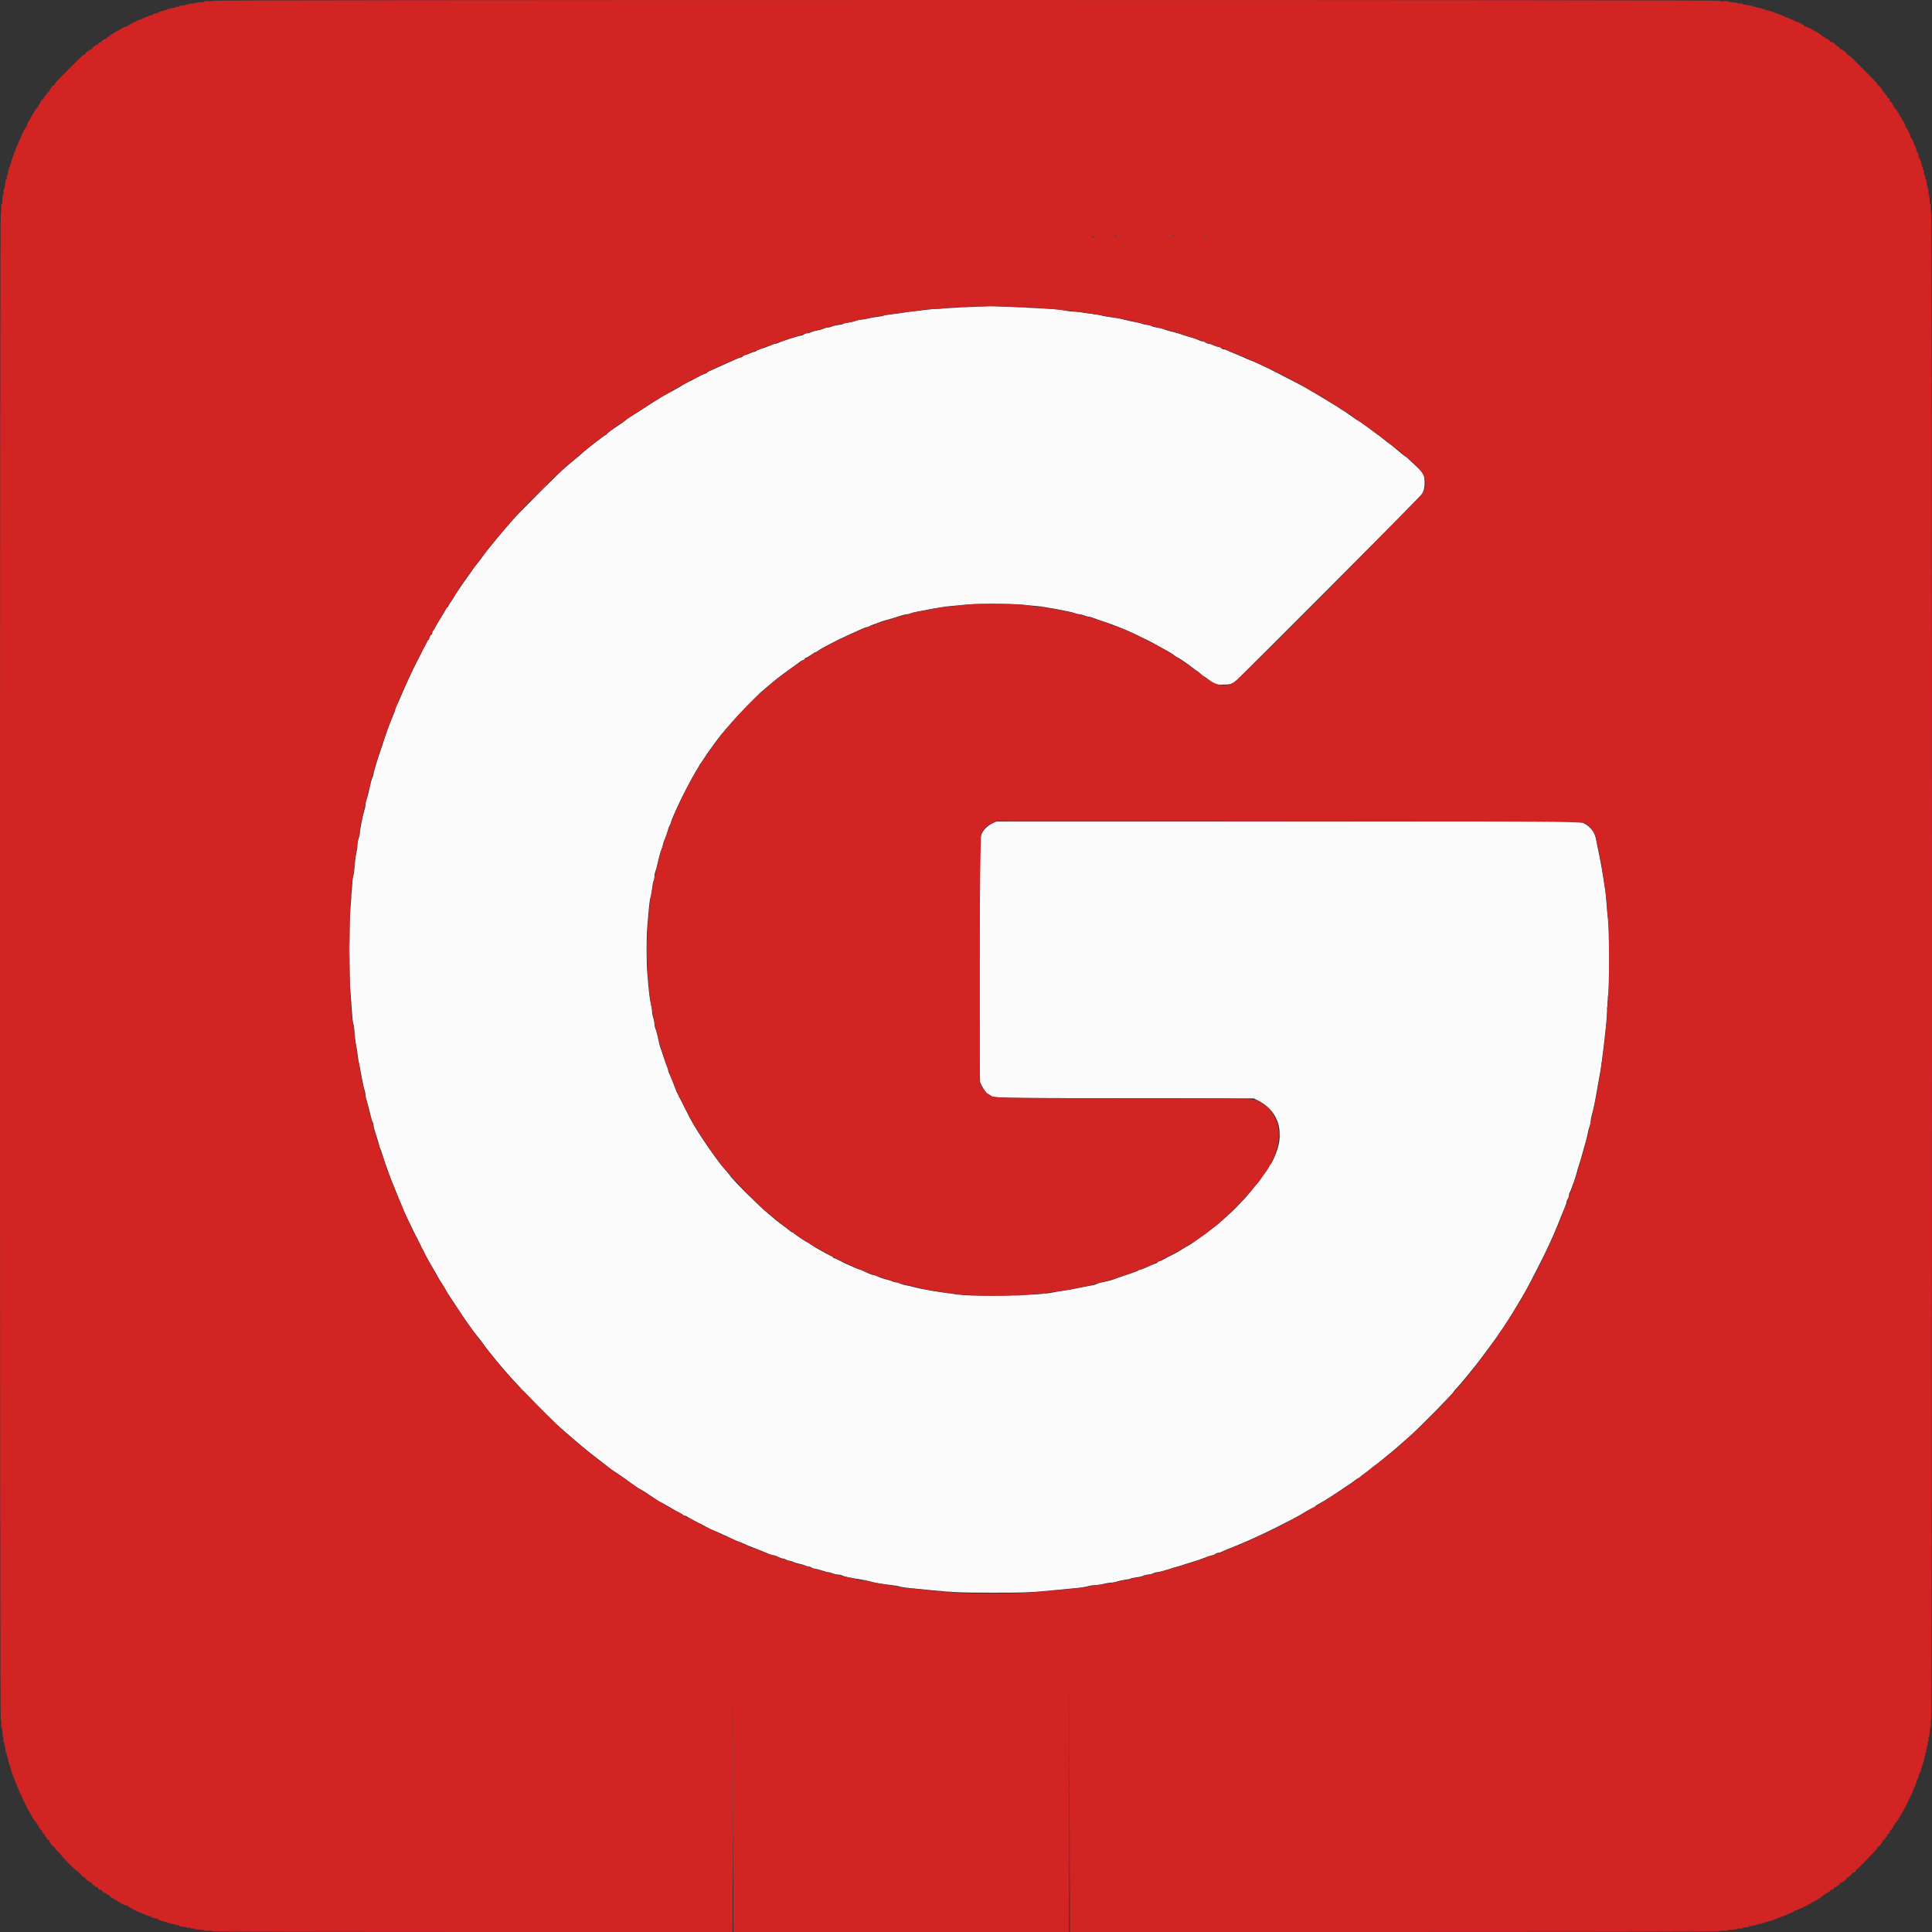
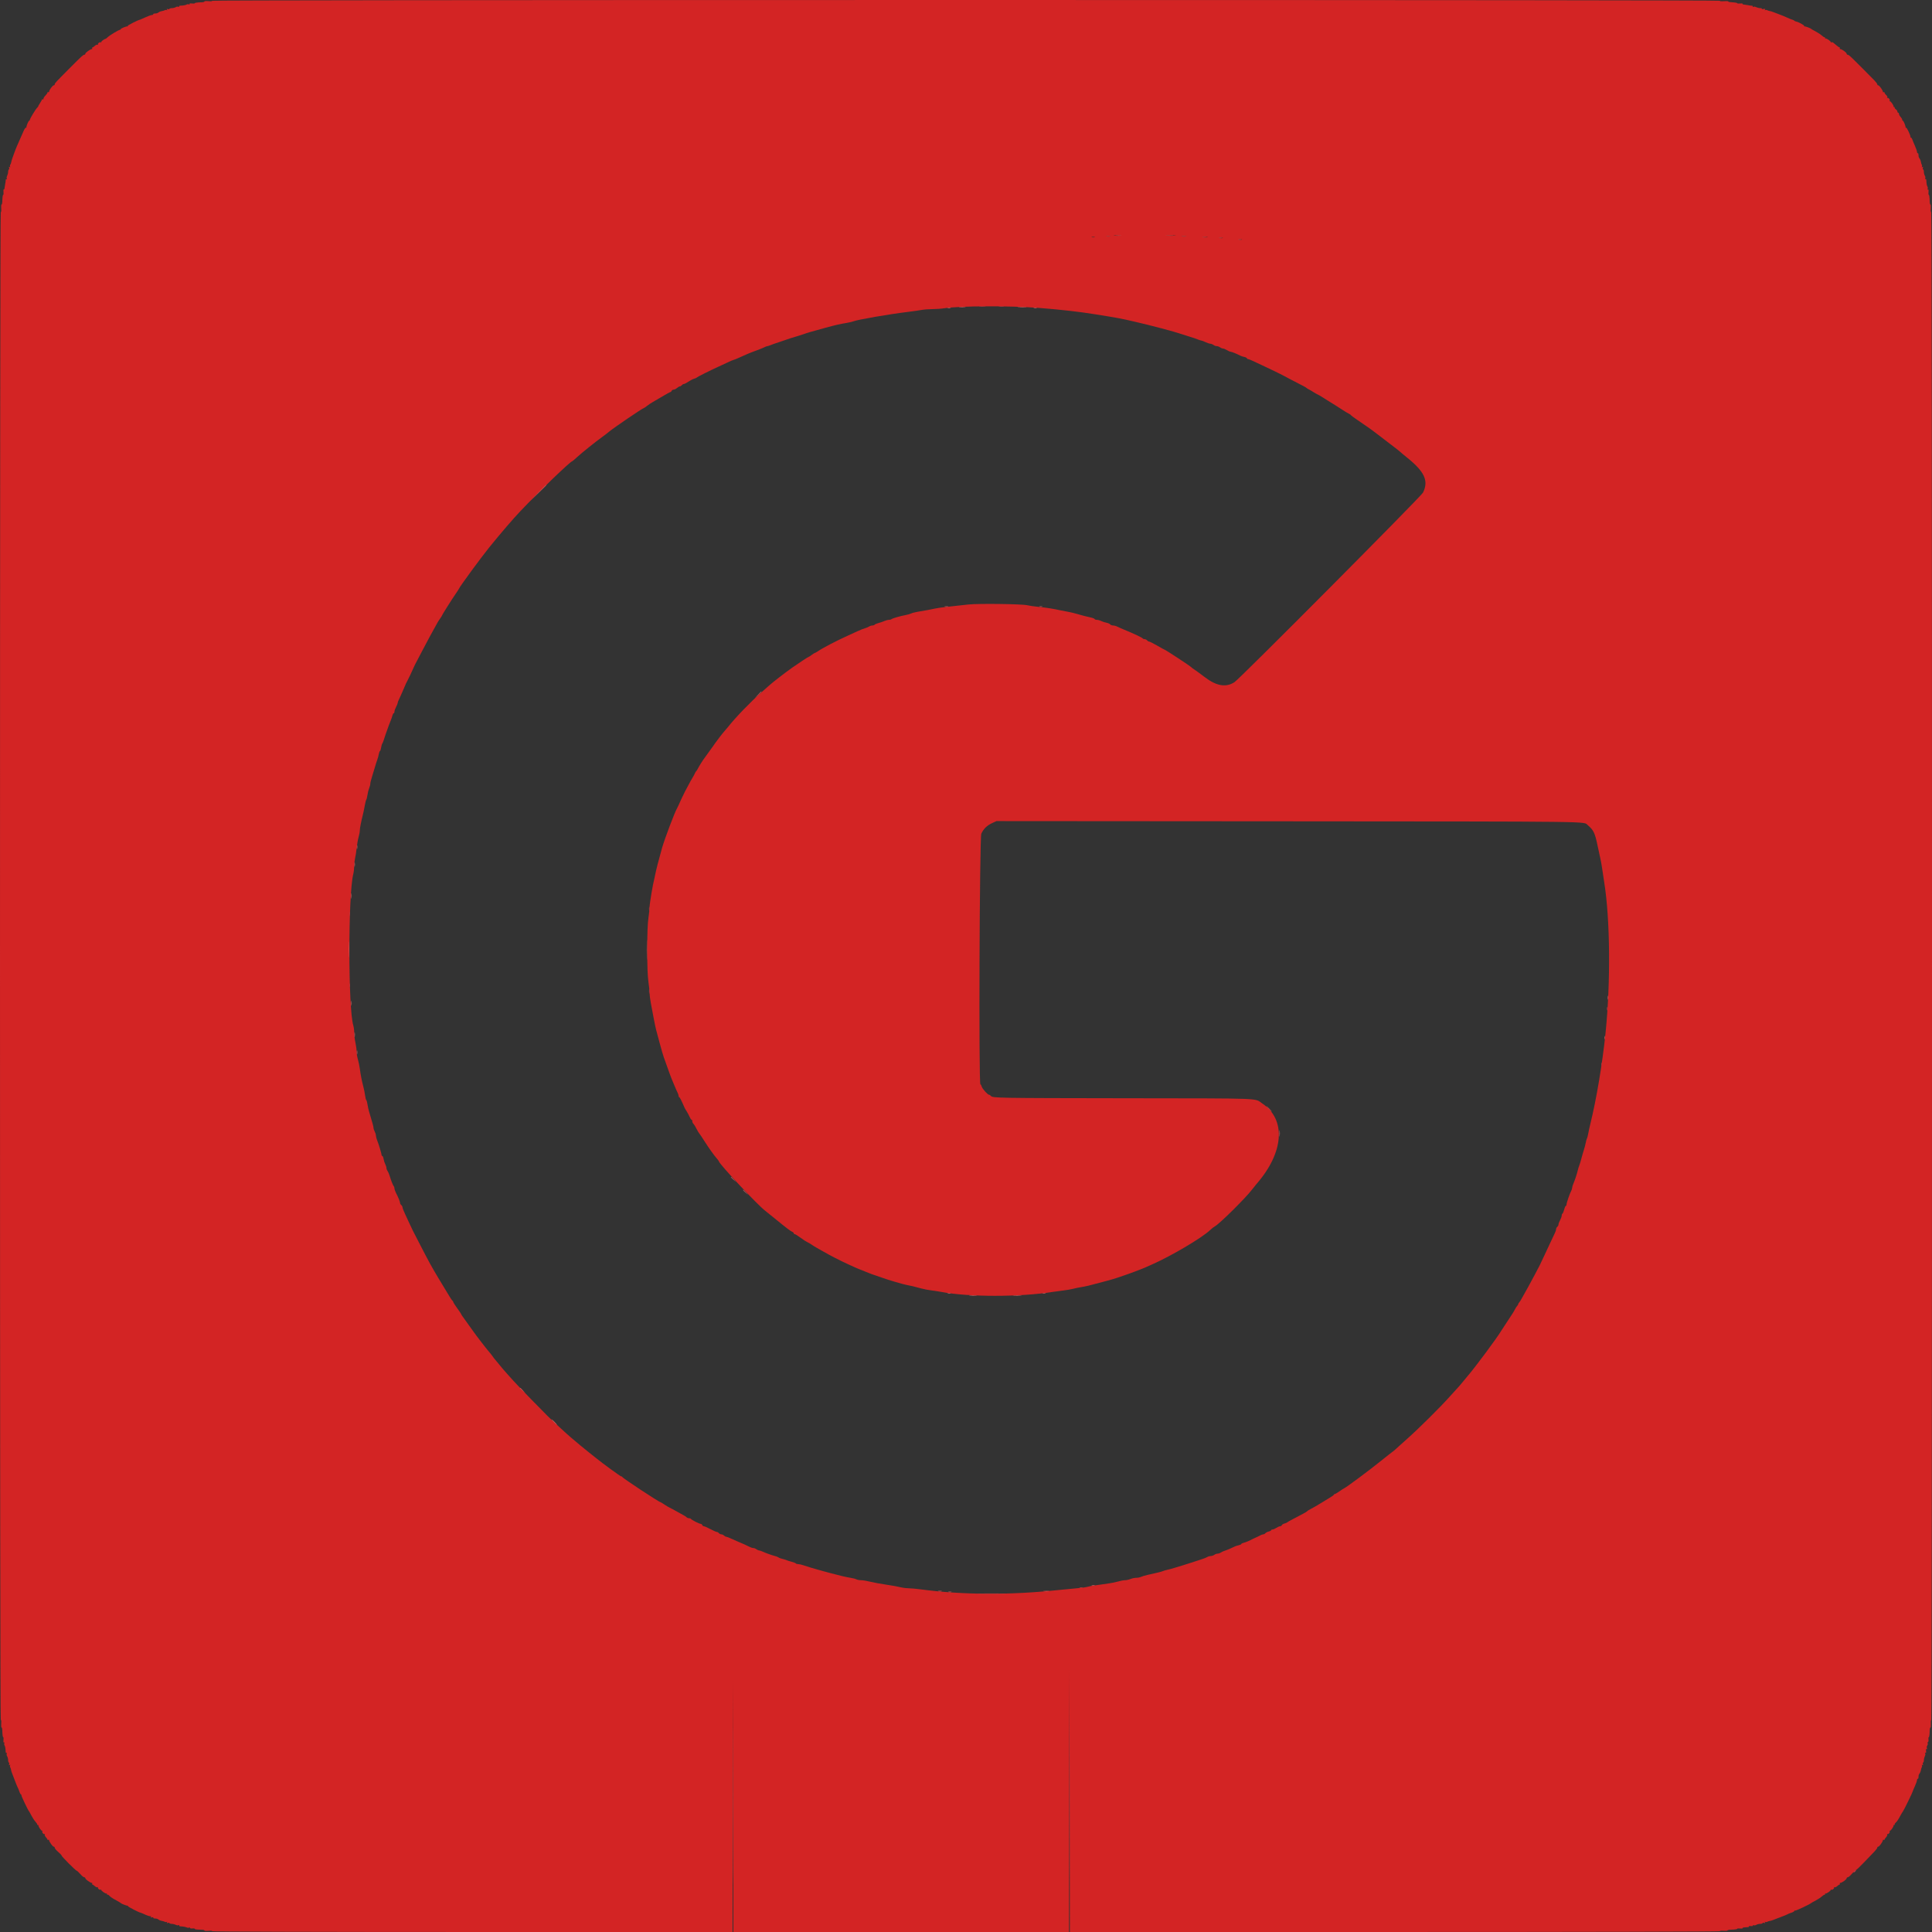
<svg xmlns="http://www.w3.org/2000/svg" id="svg" width="400" height="400" viewBox="0, 0, 400,400">
  <rect x="0" y="0" width="400" height="400" fill="#333333" stroke="none" />
  <g id="svgg">
-     <path id="path0" d="M201.917 63.509 C 196.888 63.716,192.474 63.997,191.333 64.184 C 190.737 64.282,189.800 64.397,189.250 64.440 C 188.700 64.483,187.650 64.621,186.917 64.747 C 186.183 64.873,185.021 65.027,184.333 65.090 C 183.646 65.153,183.001 65.270,182.900 65.352 C 182.799 65.433,182.236 65.545,181.650 65.601 C 181.063 65.656,180.213 65.806,179.761 65.934 C 179.309 66.062,178.688 66.167,178.381 66.167 C 178.074 66.167,177.547 66.282,177.209 66.423 C 176.872 66.564,176.162 66.725,175.631 66.780 C 175.101 66.835,174.667 66.940,174.667 67.012 C 174.667 67.084,174.238 67.196,173.713 67.262 C 173.189 67.327,172.517 67.483,172.219 67.607 C 171.921 67.732,171.506 67.834,171.297 67.834 C 171.088 67.835,170.721 67.937,170.483 68.062 C 170.244 68.186,169.683 68.343,169.235 68.410 C 168.787 68.477,168.218 68.638,167.969 68.766 C 167.720 68.895,167.344 69.002,167.133 69.005 C 166.922 69.008,166.604 69.121,166.426 69.255 C 166.249 69.390,165.956 69.500,165.776 69.500 C 165.400 69.500,161.985 70.590,161.278 70.936 C 161.019 71.063,160.692 71.167,160.553 71.167 C 160.414 71.167,160.064 71.276,159.775 71.409 C 159.204 71.673,158.063 72.092,157.214 72.350 C 156.920 72.439,156.634 72.585,156.580 72.673 C 156.525 72.761,156.354 72.836,156.198 72.839 C 156.043 72.842,155.617 72.990,155.250 73.167 C 154.883 73.344,154.461 73.491,154.312 73.494 C 154.163 73.497,153.947 73.612,153.833 73.750 C 153.719 73.887,153.525 74.000,153.401 74.000 C 153.277 74.000,152.817 74.162,152.379 74.361 C 151.942 74.559,151.133 74.923,150.583 75.170 C 150.033 75.416,149.171 75.806,148.667 76.036 C 148.162 76.266,147.431 76.591,147.042 76.759 C 146.652 76.927,146.333 77.125,146.333 77.199 C 146.333 77.273,146.235 77.333,146.115 77.333 C 145.994 77.333,145.525 77.521,145.073 77.751 C 144.301 78.142,144.110 78.245,143.375 78.668 C 143.215 78.760,142.971 78.878,142.833 78.930 C 142.696 78.982,142.471 79.094,142.333 79.180 C 142.196 79.266,141.896 79.427,141.667 79.539 C 141.438 79.652,141.212 79.787,141.167 79.840 C 141.121 79.894,140.483 80.263,139.750 80.661 C 139.017 81.059,138.079 81.568,137.667 81.793 C 136.964 82.175,135.371 83.179,131.655 85.581 C 131.511 85.674,131.032 85.975,130.591 86.250 C 130.150 86.525,129.668 86.870,129.519 87.017 C 129.371 87.164,128.800 87.579,128.250 87.938 C 126.671 88.970,125.667 89.719,125.667 89.865 C 125.667 89.939,125.589 90.000,125.494 90.000 C 125.400 90.000,124.451 90.683,123.385 91.517 C 121.016 93.374,121.101 93.305,120.434 93.917 C 120.134 94.192,119.520 94.712,119.069 95.073 C 118.619 95.434,118.125 95.846,117.973 95.990 C 117.821 96.133,117.333 96.549,116.890 96.914 C 115.886 97.741,107.395 106.223,106.209 107.583 C 103.461 110.736,100.842 113.919,99.823 115.347 C 99.372 115.980,98.871 116.639,98.710 116.813 C 98.549 116.987,98.154 117.517,97.833 117.990 C 97.513 118.463,97.005 119.181,96.706 119.585 C 95.949 120.606,94.000 123.491,94.000 123.589 C 94.000 123.634,93.737 124.044,93.417 124.500 C 93.096 124.956,92.833 125.406,92.833 125.498 C 92.833 125.591,92.772 125.667,92.698 125.667 C 92.623 125.667,92.434 125.910,92.279 126.208 C 92.123 126.506,91.848 126.975,91.667 127.250 C 91.486 127.525,91.261 127.900,91.167 128.083 C 91.072 128.267,90.846 128.642,90.664 128.917 C 90.482 129.192,90.221 129.655,90.086 129.947 C 89.950 130.239,89.762 130.524,89.669 130.582 C 89.576 130.639,89.500 130.834,89.500 131.015 C 89.500 131.196,89.392 131.385,89.260 131.436 C 89.128 131.486,88.972 131.747,88.914 132.014 C 88.855 132.281,88.754 132.500,88.690 132.500 C 88.626 132.500,88.484 132.706,88.376 132.958 C 88.267 133.210,88.101 133.548,88.006 133.708 C 87.613 134.372,87.493 134.596,87.403 134.833 C 87.351 134.971,87.228 135.233,87.128 135.417 C 87.029 135.600,86.873 135.900,86.781 136.083 C 86.690 136.267,86.556 136.529,86.484 136.667 C 85.587 138.373,84.205 141.334,83.177 143.750 C 82.709 144.850,82.215 145.962,82.079 146.222 C 81.944 146.481,81.833 146.784,81.833 146.894 C 81.833 147.004,81.565 147.729,81.237 148.505 C 80.612 149.983,79.881 152.002,79.307 153.833 C 79.120 154.429,78.870 155.179,78.751 155.500 C 78.289 156.747,77.332 159.932,77.332 160.219 C 77.333 160.386,77.249 160.680,77.145 160.874 C 76.967 161.206,76.713 162.174,76.303 164.083 C 76.205 164.542,76.021 165.199,75.896 165.545 C 75.770 165.891,75.667 166.387,75.667 166.649 C 75.667 166.911,75.562 167.421,75.434 167.784 C 75.156 168.572,74.501 171.853,74.497 172.476 C 74.496 172.718,74.387 173.217,74.255 173.583 C 74.123 173.950,74.011 174.577,74.007 174.976 C 74.003 175.375,73.895 176.125,73.767 176.643 C 73.638 177.160,73.484 178.369,73.423 179.329 C 73.363 180.288,73.243 181.158,73.158 181.260 C 73.073 181.363,72.925 182.715,72.830 184.265 C 72.735 185.815,72.588 187.871,72.504 188.833 C 72.307 191.101,72.309 202.210,72.508 204.583 C 72.592 205.592,72.735 207.599,72.825 209.043 C 72.916 210.488,73.065 211.810,73.157 211.982 C 73.249 212.153,73.371 213.034,73.428 213.938 C 73.486 214.843,73.607 215.878,73.697 216.237 C 73.788 216.597,73.927 217.459,74.007 218.154 C 74.087 218.848,74.226 219.717,74.317 220.083 C 74.407 220.450,74.647 221.688,74.849 222.833 C 75.051 223.979,75.318 225.207,75.441 225.563 C 75.565 225.918,75.666 226.405,75.666 226.646 C 75.665 226.887,75.775 227.421,75.908 227.833 C 76.042 228.246,76.350 229.408,76.592 230.417 C 76.834 231.425,77.100 232.321,77.183 232.408 C 77.265 232.495,77.333 232.761,77.333 232.998 C 77.333 233.235,77.562 234.101,77.841 234.923 C 78.120 235.744,78.408 236.685,78.480 237.013 C 78.552 237.341,78.671 237.706,78.744 237.824 C 78.817 237.942,78.936 238.274,79.008 238.561 C 79.137 239.078,80.612 243.316,80.977 244.218 C 81.480 245.463,81.881 246.448,82.008 246.750 C 82.085 246.933,82.420 247.758,82.753 248.583 C 83.544 250.544,83.677 250.850,84.380 252.333 C 85.447 254.583,86.494 256.698,86.834 257.292 C 86.926 257.452,87.076 257.771,87.167 258.000 C 87.258 258.229,87.409 258.529,87.501 258.667 C 87.593 258.804,87.711 259.029,87.763 259.167 C 87.815 259.304,87.927 259.529,88.012 259.667 C 88.098 259.804,88.234 260.067,88.315 260.250 C 88.397 260.433,88.930 261.371,89.500 262.333 C 90.070 263.296,90.604 264.233,90.687 264.417 C 90.769 264.600,91.135 265.200,91.500 265.750 C 91.865 266.300,92.236 266.917,92.326 267.120 C 92.415 267.324,92.857 268.037,93.307 268.704 C 94.311 270.191,95.332 271.729,95.667 272.256 C 96.266 273.199,98.304 276.040,98.712 276.500 C 99.073 276.907,100.070 278.211,100.250 278.512 C 100.437 278.825,102.785 281.767,103.572 282.673 C 103.853 282.998,104.533 283.784,105.083 284.420 C 107.445 287.153,114.375 294.186,116.567 296.074 C 117.034 296.477,118.098 297.394,118.930 298.112 C 120.932 299.837,122.068 300.754,124.727 302.787 C 125.473 303.358,126.193 303.920,126.327 304.037 C 126.461 304.154,126.703 304.325,126.864 304.417 C 127.026 304.508,127.622 304.909,128.189 305.306 C 128.756 305.704,129.451 306.191,129.735 306.389 C 130.018 306.588,130.287 306.788,130.333 306.834 C 130.379 306.880,130.754 307.142,131.167 307.417 C 131.579 307.691,131.954 307.955,132.000 308.003 C 132.046 308.051,132.271 308.183,132.500 308.297 C 132.942 308.516,133.377 308.788,134.533 309.566 C 136.254 310.725,136.682 311.000,136.766 311.000 C 136.846 311.000,139.384 312.440,140.000 312.835 C 140.137 312.923,140.485 313.101,140.771 313.231 C 141.058 313.360,141.344 313.549,141.406 313.650 C 141.469 313.751,141.659 313.833,141.829 313.833 C 142.000 313.833,142.164 313.890,142.194 313.958 C 142.225 314.027,143.262 314.599,144.500 315.230 C 145.737 315.860,146.825 316.429,146.917 316.494 C 147.008 316.558,147.346 316.710,147.667 316.830 C 147.987 316.951,148.775 317.295,149.417 317.595 C 151.544 318.588,152.833 319.167,152.919 319.167 C 152.995 319.167,153.682 319.456,155.083 320.080 C 155.358 320.202,156.033 320.470,156.583 320.674 C 157.572 321.042,157.985 321.208,159.214 321.732 C 159.561 321.879,159.992 322.000,160.173 322.000 C 160.353 322.000,160.781 322.150,161.123 322.333 C 161.465 322.517,161.869 322.667,162.020 322.667 C 162.171 322.667,162.510 322.779,162.773 322.916 C 163.035 323.053,163.385 323.165,163.550 323.166 C 163.715 323.166,164.063 323.277,164.324 323.412 C 164.585 323.547,165.121 323.709,165.514 323.772 C 165.908 323.835,166.422 323.986,166.657 324.109 C 166.891 324.231,167.238 324.332,167.426 324.332 C 167.615 324.333,167.915 324.443,168.093 324.578 C 168.271 324.713,168.607 324.825,168.839 324.828 C 169.071 324.831,169.688 324.983,170.210 325.167 C 170.732 325.350,171.301 325.500,171.475 325.500 C 171.650 325.500,172.062 325.613,172.391 325.750 C 172.720 325.888,173.222 326.000,173.506 326.000 C 173.790 326.000,174.185 326.087,174.384 326.194 C 174.761 326.396,176.306 326.727,178.167 327.005 C 178.762 327.095,179.625 327.275,180.083 327.406 C 181.095 327.694,182.802 327.985,184.553 328.167 C 185.270 328.241,186.057 328.382,186.303 328.479 C 186.549 328.575,187.575 328.730,188.583 328.822 C 189.592 328.914,191.129 329.062,192.000 329.152 C 197.083 329.675,198.798 329.750,205.667 329.749 C 212.567 329.748,213.730 329.696,219.083 329.150 C 220.000 329.056,221.575 328.906,222.583 328.816 C 223.592 328.726,224.787 328.543,225.239 328.409 C 225.691 328.276,226.403 328.166,226.822 328.165 C 227.241 328.164,227.996 328.052,228.500 327.917 C 229.004 327.781,229.688 327.670,230.021 327.669 C 230.353 327.668,230.925 327.561,231.292 327.431 C 231.659 327.302,232.400 327.142,232.938 327.077 C 233.476 327.012,233.992 326.900,234.083 326.829 C 234.175 326.757,234.700 326.646,235.250 326.582 C 235.800 326.518,236.468 326.361,236.734 326.233 C 237.000 326.105,237.450 326.000,237.734 325.999 C 238.018 325.998,238.465 325.886,238.727 325.749 C 238.990 325.612,239.382 325.500,239.599 325.500 C 239.955 325.500,241.451 325.093,242.750 324.643 C 243.025 324.547,243.550 324.395,243.917 324.304 C 244.283 324.213,244.733 324.076,244.917 324.000 C 245.100 323.925,245.813 323.697,246.500 323.495 C 247.833 323.103,248.378 322.916,249.837 322.354 C 250.342 322.159,250.867 321.998,251.003 321.995 C 251.139 321.992,251.396 321.879,251.574 321.745 C 251.751 321.610,252.040 321.500,252.214 321.500 C 252.389 321.500,252.731 321.394,252.974 321.265 C 253.218 321.136,253.829 320.869,254.333 320.673 C 254.838 320.476,255.400 320.248,255.583 320.165 C 255.767 320.083,256.404 319.819,257.000 319.580 C 257.596 319.341,258.533 318.934,259.083 318.675 C 259.633 318.417,260.644 317.953,261.329 317.645 C 263.129 316.834,268.673 314.002,269.500 313.471 C 270.320 312.945,271.425 312.331,271.875 312.151 C 272.127 312.050,272.333 311.912,272.333 311.844 C 272.333 311.777,272.727 311.516,273.208 311.265 C 274.228 310.732,276.347 309.379,278.547 307.853 C 278.893 307.613,279.309 307.342,279.471 307.250 C 279.634 307.158,280.073 306.840,280.449 306.542 C 280.824 306.244,281.211 306.000,281.307 306.000 C 281.404 306.000,281.543 305.906,281.617 305.791 C 281.690 305.676,282.059 305.373,282.438 305.116 C 282.816 304.860,283.354 304.448,283.634 304.200 C 283.913 303.953,284.308 303.637,284.511 303.500 C 284.714 303.362,285.113 303.063,285.398 302.833 C 285.683 302.604,286.014 302.342,286.133 302.250 C 286.252 302.158,286.477 301.968,286.633 301.828 C 286.789 301.688,287.292 301.278,287.750 300.917 C 288.208 300.556,288.808 300.057,289.083 299.807 C 289.772 299.180,290.270 298.743,291.603 297.596 C 293.509 295.955,301.000 288.363,301.000 288.073 C 301.000 288.027,301.206 287.785,301.458 287.535 C 302.140 286.860,305.561 282.698,306.555 281.333 C 306.855 280.921,307.584 279.940,308.175 279.154 C 309.365 277.572,310.161 276.447,311.215 274.858 C 312.278 273.254,312.374 273.105,312.964 272.143 C 313.265 271.652,313.602 271.103,313.714 270.923 C 314.233 270.086,314.760 269.210,314.994 268.795 C 315.135 268.546,315.580 267.758,315.984 267.045 C 316.931 265.375,320.150 259.024,320.654 257.833 C 320.868 257.329,321.224 256.542,321.446 256.083 C 321.668 255.625,322.040 254.762,322.271 254.167 C 322.503 253.571,322.792 252.858,322.914 252.583 C 323.036 252.308,323.263 251.746,323.417 251.333 C 323.572 250.921,323.841 250.263,324.016 249.871 C 324.191 249.479,324.333 249.024,324.333 248.861 C 324.333 248.697,324.443 248.418,324.578 248.240 C 324.713 248.062,324.825 247.725,324.828 247.492 C 324.831 247.258,324.902 246.995,324.986 246.908 C 325.168 246.720,326.305 243.499,326.482 242.667 C 326.551 242.346,326.725 241.746,326.869 241.333 C 327.115 240.631,327.321 239.929,327.907 237.792 C 328.039 237.310,328.256 236.542,328.390 236.083 C 328.525 235.625,328.688 234.920,328.753 234.517 C 328.818 234.114,328.975 233.535,329.102 233.231 C 329.229 232.926,329.333 232.459,329.333 232.191 C 329.333 231.924,329.439 231.340,329.568 230.894 C 329.892 229.773,330.271 227.904,330.763 225.000 C 330.911 224.129,331.132 222.892,331.254 222.250 C 331.468 221.129,331.680 219.599,332.016 216.750 C 332.566 212.090,332.667 210.993,332.758 208.705 C 332.813 207.306,332.928 205.919,333.013 205.623 C 333.227 204.874,333.214 190.900,332.998 190.496 C 332.905 190.323,332.759 189.109,332.674 187.799 C 332.589 186.489,332.440 184.910,332.343 184.292 C 332.246 183.673,332.085 182.660,331.986 182.042 C 331.887 181.423,331.734 180.467,331.646 179.917 C 331.489 178.928,331.199 177.440,330.753 175.333 C 330.627 174.737,330.480 173.983,330.427 173.657 C 330.214 172.350,329.315 171.199,327.917 170.444 L 327.250 170.083 266.750 170.083 L 206.250 170.083 205.431 170.487 C 204.345 171.021,203.481 171.938,203.123 172.936 C 202.850 173.698,202.832 175.362,202.834 198.833 L 202.837 223.917 203.242 224.750 C 203.628 225.546,204.364 226.500,204.591 226.500 C 204.649 226.500,204.879 226.643,205.101 226.817 C 205.756 227.333,206.281 227.343,233.500 227.381 L 259.583 227.417 260.384 227.811 C 264.246 229.712,265.815 233.525,264.508 237.833 C 264.112 239.137,263.231 241.043,262.979 241.139 C 262.899 241.169,262.833 241.256,262.833 241.332 C 262.833 241.552,261.955 242.833,261.804 242.833 C 261.728 242.833,261.667 242.909,261.667 243.002 C 261.667 243.187,260.575 244.817,260.273 245.083 C 260.169 245.175,259.639 245.805,259.097 246.484 C 258.554 247.163,257.879 247.960,257.597 248.255 C 257.314 248.550,256.655 249.241,256.131 249.790 C 255.336 250.625,254.604 251.306,252.773 252.917 C 251.916 253.670,250.772 254.572,249.551 255.456 C 247.173 257.180,246.589 257.589,246.227 257.786 C 245.455 258.206,245.074 258.431,244.367 258.886 C 243.973 259.140,243.485 259.419,243.284 259.507 C 243.082 259.594,242.804 259.736,242.667 259.821 C 242.529 259.906,242.304 260.019,242.167 260.072 C 242.029 260.125,241.542 260.388,241.083 260.656 C 240.625 260.925,240.119 261.149,239.958 261.156 C 239.798 261.162,239.667 261.237,239.667 261.322 C 239.667 261.408,239.498 261.525,239.292 261.584 C 238.910 261.691,238.517 261.856,237.148 262.482 C 236.726 262.675,236.272 262.833,236.140 262.833 C 236.008 262.833,235.829 262.903,235.742 262.988 C 235.572 263.154,234.877 263.415,232.750 264.110 C 232.017 264.350,231.192 264.640,230.917 264.755 C 230.320 265.005,229.218 265.298,228.110 265.503 C 227.666 265.584,227.209 265.729,227.094 265.824 C 226.979 265.920,226.443 266.068,225.901 266.155 C 225.360 266.242,224.579 266.387,224.167 266.478 C 222.491 266.847,221.508 267.030,220.000 267.250 C 219.129 267.377,218.267 267.521,218.083 267.570 C 215.711 268.203,202.140 268.520,198.417 268.031 C 195.299 267.621,194.418 267.495,193.000 267.254 C 191.303 266.966,190.043 266.704,188.917 266.405 C 188.458 266.284,187.805 266.140,187.465 266.086 C 187.125 266.032,186.638 265.878,186.382 265.745 C 186.126 265.611,185.743 265.502,185.531 265.501 C 185.318 265.500,184.981 265.412,184.781 265.304 C 184.580 265.196,184.154 265.052,183.833 264.984 C 183.138 264.836,181.865 264.397,181.461 264.165 C 181.301 264.074,181.044 264.000,180.888 264.000 C 180.619 264.000,179.639 263.602,178.611 263.075 C 178.352 262.942,178.060 262.833,177.963 262.833 C 177.866 262.833,177.441 262.675,177.018 262.482 C 176.243 262.127,175.460 261.784,175.000 261.597 C 174.862 261.541,174.339 261.272,173.837 260.998 C 173.334 260.724,172.828 260.500,172.712 260.500 C 172.595 260.500,172.500 260.436,172.500 260.359 C 172.500 260.281,172.219 260.097,171.875 259.949 C 171.531 259.802,170.800 259.416,170.250 259.091 C 169.700 258.766,169.137 258.449,169.000 258.386 C 168.862 258.322,168.395 258.022,167.960 257.719 C 167.526 257.415,167.130 257.167,167.081 257.167 C 166.916 257.167,164.417 255.467,164.361 255.316 C 164.331 255.234,164.213 255.167,164.101 255.167 C 163.988 255.167,163.750 255.031,163.571 254.864 C 163.393 254.698,162.647 254.121,161.915 253.583 C 161.183 253.045,160.546 252.558,160.500 252.500 C 160.454 252.443,159.704 251.804,158.833 251.080 C 157.035 249.586,152.088 244.681,151.346 243.657 C 151.075 243.284,150.531 242.615,150.135 242.170 C 149.740 241.725,149.283 241.186,149.119 240.972 C 147.644 239.046,145.361 235.738,144.301 233.990 C 143.077 231.974,142.991 231.816,141.714 229.250 C 141.030 227.875,140.401 226.637,140.317 226.500 C 140.142 226.213,140.153 226.241,139.387 224.250 C 139.069 223.425,138.702 222.551,138.571 222.308 C 138.440 222.064,138.333 221.738,138.333 221.583 C 138.333 221.428,138.231 221.102,138.106 220.859 C 137.980 220.616,137.707 219.854,137.497 219.167 C 137.288 218.479,137.023 217.692,136.910 217.417 C 136.679 216.861,136.424 215.883,136.148 214.500 C 136.048 213.996,135.861 213.347,135.733 213.058 C 135.605 212.769,135.499 212.282,135.497 211.975 C 135.496 211.668,135.387 211.117,135.255 210.750 C 135.123 210.383,135.011 209.780,135.007 209.410 C 135.003 209.040,134.884 208.291,134.742 207.747 C 134.501 206.820,134.320 205.238,134.002 201.250 C 133.831 199.106,133.831 194.224,134.002 192.083 C 134.343 187.830,134.529 186.091,134.671 185.825 C 134.756 185.666,134.899 184.892,134.988 184.105 C 135.078 183.318,135.229 182.528,135.325 182.348 C 135.421 182.169,135.500 181.759,135.500 181.438 C 135.500 181.118,135.589 180.644,135.698 180.386 C 135.806 180.128,135.984 179.504,136.092 179.000 C 136.398 177.581,136.856 175.934,136.996 175.750 C 137.066 175.658,137.176 175.293,137.240 174.938 C 137.304 174.583,137.425 174.170,137.510 174.021 C 137.701 173.685,138.143 172.434,138.328 171.704 C 138.405 171.403,138.539 171.066,138.627 170.954 C 138.715 170.842,138.838 170.538,138.900 170.278 C 138.962 170.019,139.239 169.306,139.515 168.695 C 139.792 168.084,140.116 167.358,140.237 167.083 C 141.043 165.248,143.273 160.966,144.173 159.525 C 144.536 158.943,144.833 158.424,144.833 158.371 C 144.833 158.319,144.965 158.132,145.125 157.956 C 145.285 157.780,145.604 157.312,145.833 156.916 C 146.063 156.521,146.587 155.747,147.000 155.197 C 147.412 154.647,148.034 153.796,148.380 153.307 C 150.155 150.801,156.303 144.231,158.576 142.411 C 159.030 142.047,159.677 141.505,160.015 141.206 C 160.657 140.637,163.060 138.830,164.502 137.833 C 164.966 137.512,165.504 137.119,165.698 136.958 C 165.892 136.798,166.154 136.667,166.281 136.667 C 166.407 136.667,166.554 136.554,166.606 136.417 C 166.659 136.279,166.788 136.167,166.893 136.167 C 166.998 136.167,167.454 135.904,167.905 135.583 C 168.356 135.262,168.800 135.000,168.891 135.000 C 168.982 135.000,169.175 134.897,169.320 134.772 C 169.855 134.308,173.422 132.457,176.000 131.306 C 176.836 130.932,177.389 130.684,178.511 130.177 C 178.929 129.988,179.383 129.833,179.519 129.833 C 179.655 129.833,179.838 129.773,179.925 129.700 C 180.067 129.580,180.780 129.297,182.500 128.677 C 182.821 128.562,183.346 128.405,183.667 128.330 C 183.987 128.254,184.588 128.081,185.000 127.944 C 186.684 127.386,187.480 127.167,187.825 127.167 C 188.025 127.167,188.331 127.090,188.505 126.997 C 188.679 126.904,189.405 126.722,190.119 126.592 C 190.833 126.463,192.242 126.195,193.250 125.998 C 194.258 125.800,195.796 125.575,196.667 125.497 C 197.537 125.419,199.075 125.274,200.083 125.176 C 202.431 124.946,208.851 124.946,211.333 125.175 C 212.387 125.273,213.887 125.410,214.667 125.481 C 216.478 125.645,221.747 126.627,222.464 126.933 C 222.765 127.061,223.199 127.167,223.428 127.167 C 223.657 127.167,224.113 127.279,224.442 127.417 C 224.771 127.554,225.186 127.667,225.364 127.667 C 225.543 127.667,226.040 127.806,226.469 127.977 C 226.899 128.147,227.662 128.417,228.167 128.577 C 229.032 128.851,230.513 129.381,231.250 129.680 C 231.433 129.755,231.996 129.979,232.500 130.179 C 233.435 130.551,235.715 131.593,236.167 131.856 C 236.304 131.937,236.529 132.049,236.667 132.106 C 237.247 132.347,238.653 133.070,239.583 133.607 C 240.133 133.924,240.808 134.296,241.083 134.435 C 241.830 134.811,243.144 135.628,243.333 135.833 C 243.379 135.883,243.604 136.016,243.833 136.130 C 244.354 136.388,246.276 137.708,246.832 138.188 C 247.061 138.385,247.511 138.714,247.832 138.919 C 248.154 139.123,248.560 139.450,248.734 139.645 C 248.909 139.840,249.117 140.000,249.196 140.000 C 249.276 140.000,249.840 140.393,250.452 140.873 L 251.563 141.746 253.156 141.745 C 254.787 141.743,255.034 141.660,256.104 140.750 C 257.131 139.876,293.984 102.917,294.328 102.417 C 294.858 101.642,295.056 100.483,294.900 99.059 L 294.794 98.083 292.956 96.292 C 291.945 95.306,291.049 94.500,290.965 94.500 C 290.881 94.500,290.230 93.994,289.518 93.375 C 288.807 92.756,288.051 92.138,287.838 92.000 C 287.626 91.862,287.132 91.487,286.742 91.167 C 285.996 90.554,285.595 90.247,284.997 89.833 C 284.799 89.696,283.919 89.040,283.042 88.375 C 282.165 87.710,281.388 87.167,281.315 87.167 C 281.242 87.167,280.506 86.679,279.679 86.083 C 278.852 85.487,278.137 85.000,278.088 85.000 C 278.040 85.000,277.644 84.749,277.209 84.442 C 276.773 84.135,276.304 83.834,276.167 83.773 C 276.029 83.711,275.579 83.443,275.167 83.175 C 274.507 82.748,271.847 81.163,270.167 80.195 C 269.646 79.895,268.332 79.211,265.499 77.764 C 264.995 77.507,264.471 77.229,264.333 77.147 C 264.196 77.065,263.971 76.955,263.833 76.904 C 263.696 76.852,263.471 76.739,263.333 76.653 C 263.196 76.568,262.896 76.411,262.667 76.306 C 262.438 76.201,261.557 75.789,260.711 75.390 C 259.864 74.992,259.122 74.667,259.062 74.667 C 259.002 74.667,258.607 74.506,258.185 74.310 C 257.350 73.922,256.900 73.730,255.500 73.164 C 254.996 72.960,254.384 72.690,254.141 72.563 C 253.898 72.437,253.551 72.333,253.370 72.333 C 253.189 72.333,252.947 72.221,252.833 72.083 C 252.719 71.946,252.466 71.831,252.271 71.828 C 252.076 71.825,251.617 71.677,251.250 71.500 C 250.883 71.323,250.433 71.173,250.250 71.167 C 250.067 71.161,249.771 71.046,249.593 70.911 C 249.415 70.777,249.127 70.667,248.952 70.667 C 248.778 70.667,248.436 70.559,248.192 70.426 C 247.949 70.294,247.188 70.027,246.500 69.832 C 245.813 69.637,244.987 69.380,244.667 69.260 C 244.124 69.057,243.620 68.914,241.917 68.480 C 241.550 68.387,241.124 68.243,240.969 68.161 C 240.815 68.078,240.226 67.936,239.661 67.845 C 239.096 67.754,238.547 67.611,238.442 67.528 C 238.336 67.444,237.875 67.321,237.417 67.255 C 236.958 67.188,236.508 67.085,236.417 67.026 C 236.325 66.966,235.800 66.835,235.250 66.734 C 234.308 66.562,233.815 66.451,232.000 66.004 C 231.588 65.902,230.670 65.752,229.960 65.671 C 229.251 65.590,228.426 65.443,228.127 65.345 C 227.828 65.248,226.946 65.091,226.167 64.996 C 225.387 64.902,224.375 64.756,223.917 64.672 C 223.458 64.588,222.682 64.515,222.191 64.510 C 221.700 64.504,220.875 64.395,220.357 64.267 C 219.840 64.139,218.442 63.989,217.250 63.934 C 216.058 63.879,212.871 63.723,210.167 63.587 C 207.463 63.452,205.175 63.351,205.083 63.363 C 204.992 63.375,203.567 63.441,201.917 63.509 " stroke="none" fill="#fbfbfb" fill-rule="evenodd" />
    <path id="path1" d="M43.914 0.162 C 43.975 0.260,43.688 0.290,43.173 0.240 C 42.711 0.195,42.333 0.224,42.333 0.305 C 42.333 0.386,42.127 0.459,41.875 0.466 C 40.806 0.500,40.333 0.563,40.333 0.671 C 40.333 0.735,40.065 0.758,39.737 0.722 C 39.359 0.680,39.179 0.718,39.245 0.826 C 39.307 0.925,39.246 0.956,39.100 0.900 C 38.962 0.847,38.752 0.866,38.633 0.942 C 38.430 1.072,37.976 1.151,37.288 1.176 C 37.126 1.182,37.036 1.256,37.088 1.342 C 37.141 1.427,37.071 1.453,36.933 1.400 C 36.795 1.347,36.585 1.365,36.466 1.439 C 36.204 1.603,35.849 1.691,35.462 1.689 C 35.303 1.689,35.132 1.755,35.081 1.837 C 35.031 1.918,34.867 1.938,34.717 1.881 C 34.521 1.806,34.483 1.838,34.582 1.997 C 34.673 2.144,34.654 2.178,34.526 2.099 C 34.420 2.034,34.240 2.039,34.125 2.111 C 34.010 2.183,33.731 2.267,33.504 2.298 C 33.277 2.329,32.986 2.443,32.857 2.550 C 32.727 2.657,32.538 2.753,32.436 2.764 C 32.334 2.774,32.114 2.794,31.948 2.808 C 31.783 2.822,31.682 2.890,31.724 2.958 C 31.767 3.027,31.640 3.094,31.442 3.106 C 31.245 3.119,30.633 3.340,30.083 3.598 C 29.533 3.856,29.045 4.071,28.999 4.075 C 28.646 4.109,26.370 5.258,26.438 5.368 C 26.486 5.445,26.463 5.491,26.387 5.470 C 26.171 5.410,25.000 5.886,25.000 6.033 C 25.000 6.107,24.929 6.167,24.842 6.167 C 24.604 6.167,22.673 7.327,22.314 7.686 C 22.141 7.859,21.944 8.013,21.875 8.028 C 21.515 8.108,20.851 8.631,20.959 8.750 C 21.027 8.825,20.989 8.832,20.874 8.766 C 20.632 8.627,20.124 9.062,20.300 9.257 C 20.364 9.328,20.324 9.333,20.210 9.268 C 20.096 9.202,19.842 9.301,19.637 9.491 C 19.436 9.680,19.205 9.833,19.125 9.833 C 19.046 9.833,19.027 9.908,19.083 10.000 C 19.140 10.092,19.106 10.167,19.007 10.167 C 18.703 10.167,17.671 10.905,17.669 11.125 C 17.668 11.240,17.573 11.333,17.458 11.333 C 17.225 11.332,16.838 11.688,14.358 14.182 C 11.516 17.039,11.329 17.241,11.331 17.458 C 11.332 17.573,11.240 17.667,11.125 17.668 C 10.890 17.669,10.167 18.659,10.167 18.978 C 10.167 19.093,10.092 19.140,10.000 19.083 C 9.908 19.027,9.833 19.063,9.833 19.164 C 9.833 19.266,9.646 19.536,9.417 19.765 C 9.187 19.994,9.000 20.295,9.000 20.434 C 9.000 20.573,8.925 20.640,8.833 20.583 C 8.742 20.527,8.667 20.549,8.667 20.634 C 8.667 20.718,8.481 21.060,8.255 21.393 C 8.029 21.727,7.879 22.000,7.922 22.000 C 7.965 22.000,7.859 22.141,7.686 22.314 C 7.327 22.673,6.167 24.604,6.167 24.842 C 6.167 24.929,6.107 25.000,6.033 25.000 C 5.886 25.000,5.410 26.171,5.470 26.387 C 5.491 26.463,5.444 26.485,5.366 26.437 C 5.288 26.389,5.085 26.664,4.916 27.050 C 4.747 27.435,4.426 28.162,4.204 28.667 C 3.982 29.171,3.669 29.883,3.508 30.250 C 3.347 30.617,3.084 31.292,2.923 31.750 C 2.762 32.208,2.586 32.696,2.533 32.833 C 2.479 32.971,2.421 33.158,2.404 33.250 C 2.386 33.342,2.354 33.473,2.332 33.542 C 2.310 33.610,2.281 33.723,2.268 33.792 C 2.255 33.860,2.185 34.010,2.113 34.125 C 2.040 34.240,2.034 34.420,2.099 34.526 C 2.178 34.654,2.144 34.673,1.997 34.582 C 1.838 34.483,1.806 34.521,1.881 34.717 C 1.938 34.867,1.918 35.031,1.837 35.081 C 1.755 35.132,1.689 35.303,1.689 35.462 C 1.691 35.784,1.611 36.111,1.427 36.534 C 1.359 36.690,1.360 36.908,1.428 37.018 C 1.504 37.141,1.481 37.175,1.369 37.105 C 1.264 37.040,1.186 37.117,1.184 37.288 C 1.182 37.450,1.133 37.808,1.074 38.083 C 1.016 38.358,0.957 38.745,0.942 38.942 C 0.928 39.140,0.858 39.265,0.786 39.221 C 0.715 39.177,0.685 39.409,0.722 39.737 C 0.758 40.065,0.735 40.333,0.671 40.333 C 0.563 40.333,0.500 40.806,0.466 41.875 C 0.459 42.127,0.393 42.333,0.321 42.333 C 0.249 42.333,0.218 42.710,0.252 43.171 C 0.289 43.665,0.250 43.968,0.158 43.911 C 0.061 43.851,0.002 102.811,0.002 200.000 C 0.002 297.189,0.061 356.149,0.158 356.089 C 0.250 356.032,0.289 356.335,0.252 356.829 C 0.218 357.290,0.249 357.667,0.321 357.667 C 0.393 357.667,0.459 357.873,0.466 358.125 C 0.500 359.194,0.563 359.667,0.671 359.667 C 0.735 359.667,0.758 359.935,0.722 360.263 C 0.680 360.641,0.718 360.821,0.826 360.755 C 0.925 360.693,0.956 360.754,0.900 360.900 C 0.847 361.038,0.866 361.248,0.942 361.367 C 1.072 361.570,1.151 362.024,1.176 362.712 C 1.182 362.874,1.256 362.964,1.342 362.912 C 1.427 362.859,1.453 362.929,1.400 363.067 C 1.347 363.205,1.365 363.415,1.439 363.534 C 1.603 363.796,1.691 364.151,1.689 364.538 C 1.689 364.697,1.755 364.868,1.837 364.919 C 1.918 364.969,1.938 365.133,1.881 365.283 C 1.806 365.479,1.838 365.517,1.997 365.418 C 2.144 365.327,2.178 365.346,2.099 365.474 C 2.034 365.580,2.039 365.760,2.110 365.875 C 2.182 365.990,2.261 366.233,2.287 366.417 C 2.313 366.600,2.400 366.900,2.481 367.083 C 2.561 367.267,2.834 367.979,3.088 368.667 C 3.341 369.354,3.603 369.992,3.669 370.083 C 3.736 370.175,3.880 370.531,3.991 370.875 C 4.102 371.219,4.249 371.500,4.318 371.500 C 4.388 371.500,4.444 371.606,4.444 371.737 C 4.444 371.957,5.811 374.816,6.004 375.000 C 6.052 375.046,6.277 375.448,6.504 375.894 C 6.731 376.339,7.113 376.918,7.353 377.179 C 7.593 377.441,7.749 377.695,7.700 377.744 C 7.651 377.793,7.699 377.833,7.806 377.833 C 7.912 377.833,7.985 377.890,7.967 377.958 C 7.905 378.190,8.611 379.167,8.750 379.041 C 8.825 378.973,8.832 379.011,8.766 379.126 C 8.627 379.368,9.062 379.876,9.257 379.700 C 9.328 379.636,9.333 379.676,9.268 379.790 C 9.202 379.904,9.301 380.158,9.491 380.363 C 9.680 380.564,9.833 380.795,9.833 380.875 C 9.833 380.954,9.908 380.973,10.000 380.917 C 10.092 380.860,10.167 380.894,10.167 380.993 C 10.167 381.297,10.905 382.329,11.125 382.331 C 11.240 382.332,11.333 382.440,11.333 382.570 C 11.333 382.701,11.652 383.080,12.042 383.414 C 12.431 383.747,12.750 384.087,12.750 384.168 C 12.750 384.363,15.706 387.333,15.901 387.333 C 15.984 387.333,16.308 387.633,16.622 388.000 C 16.936 388.367,17.299 388.667,17.430 388.667 C 17.560 388.667,17.668 388.760,17.669 388.875 C 17.671 389.095,18.703 389.833,19.007 389.833 C 19.106 389.833,19.140 389.908,19.083 390.000 C 19.027 390.092,19.046 390.167,19.125 390.167 C 19.205 390.167,19.436 390.320,19.637 390.509 C 19.842 390.699,20.096 390.798,20.210 390.732 C 20.324 390.667,20.364 390.672,20.300 390.743 C 20.124 390.938,20.632 391.373,20.874 391.234 C 20.989 391.168,21.027 391.175,20.959 391.250 C 20.833 391.389,21.810 392.095,22.042 392.033 C 22.110 392.015,22.167 392.087,22.167 392.194 C 22.167 392.301,22.213 392.342,22.271 392.285 C 22.328 392.228,22.497 392.323,22.646 392.496 C 22.795 392.670,23.188 392.960,23.519 393.140 C 24.594 393.726,24.915 393.915,25.000 394.009 C 25.133 394.157,26.237 394.583,26.375 394.540 C 26.444 394.518,26.500 394.571,26.500 394.658 C 26.500 394.788,28.855 396.000,29.109 396.000 C 29.152 396.000,29.601 396.189,30.105 396.420 C 30.610 396.650,31.104 396.789,31.204 396.727 C 31.320 396.655,31.336 396.694,31.250 396.834 C 31.149 396.997,31.206 397.029,31.474 396.958 C 31.672 396.907,31.792 396.932,31.740 397.016 C 31.689 397.099,31.783 397.178,31.948 397.192 C 32.114 397.206,32.334 397.226,32.436 397.236 C 32.538 397.247,32.727 397.343,32.857 397.450 C 32.986 397.557,33.277 397.671,33.504 397.702 C 33.731 397.733,34.010 397.817,34.125 397.889 C 34.240 397.961,34.420 397.966,34.526 397.901 C 34.654 397.822,34.673 397.856,34.582 398.003 C 34.483 398.162,34.521 398.194,34.717 398.119 C 34.867 398.062,35.031 398.082,35.081 398.163 C 35.132 398.245,35.303 398.311,35.462 398.311 C 35.784 398.309,36.111 398.389,36.534 398.573 C 36.690 398.641,36.908 398.640,37.018 398.572 C 37.141 398.496,37.175 398.519,37.105 398.631 C 37.041 398.736,37.118 398.818,37.288 398.824 C 37.848 398.844,38.417 398.943,38.700 399.070 C 38.856 399.139,39.063 399.148,39.159 399.088 C 39.255 399.029,39.333 399.058,39.333 399.154 C 39.333 399.249,39.558 399.301,39.833 399.269 C 40.108 399.237,40.333 399.271,40.333 399.344 C 40.333 399.467,40.563 399.495,41.875 399.534 C 42.127 399.542,42.333 399.614,42.333 399.695 C 42.333 399.776,42.711 399.805,43.173 399.760 C 43.676 399.711,43.974 399.741,43.916 399.835 C 43.856 399.932,64.123 399.994,97.742 399.998 L 151.666 400.004 151.708 373.877 L 151.751 347.750 151.792 373.875 L 151.833 400.000 186.583 400.000 L 221.332 400.000 221.375 372.708 L 221.418 345.417 221.459 372.710 L 221.500 400.004 288.841 399.998 C 329.762 399.994,356.144 399.932,356.087 399.839 C 356.032 399.750,356.346 399.712,356.829 399.748 C 357.290 399.782,357.667 399.751,357.667 399.679 C 357.667 399.607,357.873 399.541,358.125 399.534 C 359.194 399.500,359.667 399.437,359.667 399.329 C 359.667 399.265,359.935 399.242,360.263 399.278 C 360.591 399.315,360.823 399.285,360.779 399.214 C 360.707 399.096,360.994 399.039,361.879 398.995 C 362.041 398.987,362.137 398.919,362.091 398.846 C 362.045 398.772,362.235 398.738,362.512 398.770 C 362.811 398.805,362.976 398.762,362.916 398.666 C 362.860 398.575,362.927 398.546,363.067 398.600 C 363.205 398.653,363.415 398.635,363.534 398.561 C 363.796 398.397,364.151 398.309,364.538 398.311 C 364.697 398.311,364.868 398.245,364.919 398.163 C 364.969 398.082,365.133 398.062,365.283 398.119 C 365.479 398.194,365.517 398.162,365.418 398.003 C 365.327 397.856,365.346 397.822,365.474 397.901 C 365.580 397.966,365.760 397.961,365.875 397.890 C 365.990 397.818,366.233 397.739,366.417 397.713 C 366.600 397.687,366.900 397.600,367.083 397.519 C 367.267 397.439,367.979 397.166,368.667 396.912 C 369.354 396.659,369.992 396.397,370.083 396.331 C 370.175 396.264,370.531 396.120,370.875 396.009 C 371.219 395.898,371.500 395.734,371.500 395.644 C 371.500 395.554,371.566 395.521,371.647 395.571 C 371.773 395.649,374.763 394.244,375.000 393.996 C 375.046 393.948,375.448 393.723,375.894 393.496 C 376.339 393.269,376.918 392.887,377.179 392.647 C 377.441 392.407,377.695 392.251,377.744 392.300 C 377.793 392.349,377.833 392.301,377.833 392.194 C 377.833 392.087,377.890 392.015,377.958 392.033 C 378.190 392.095,379.167 391.389,379.041 391.250 C 378.973 391.175,379.011 391.168,379.126 391.234 C 379.368 391.373,379.876 390.938,379.700 390.743 C 379.636 390.672,379.676 390.667,379.790 390.732 C 379.904 390.798,380.158 390.699,380.363 390.509 C 380.564 390.320,380.795 390.167,380.875 390.167 C 380.954 390.167,380.973 390.092,380.917 390.000 C 380.860 389.908,380.907 389.833,381.022 389.833 C 381.341 389.833,382.331 389.110,382.332 388.875 C 382.333 388.760,382.442 388.667,382.575 388.667 C 382.708 388.667,383.099 388.329,383.444 387.917 C 383.788 387.504,384.151 387.167,384.249 387.167 C 384.348 387.167,385.086 386.473,385.890 385.625 C 386.694 384.777,387.649 383.783,388.011 383.417 C 388.374 383.050,388.670 382.656,388.669 382.542 C 388.668 382.427,388.760 382.332,388.875 382.331 C 389.095 382.329,389.833 381.297,389.833 380.993 C 389.833 380.894,389.908 380.860,390.000 380.917 C 390.092 380.973,390.167 380.954,390.167 380.875 C 390.167 380.795,390.320 380.564,390.509 380.363 C 390.699 380.158,390.798 379.904,390.732 379.790 C 390.667 379.676,390.672 379.636,390.743 379.700 C 390.938 379.876,391.373 379.368,391.234 379.126 C 391.168 379.011,391.175 378.973,391.250 379.041 C 391.389 379.167,392.095 378.190,392.033 377.958 C 392.015 377.890,392.087 377.833,392.194 377.833 C 392.301 377.833,392.342 377.787,392.285 377.729 C 392.228 377.672,392.323 377.503,392.496 377.354 C 392.670 377.205,392.960 376.812,393.140 376.481 C 393.715 375.428,393.914 375.086,394.005 375.000 C 394.125 374.886,396.000 371.050,396.000 370.918 C 396.000 370.860,396.196 370.386,396.435 369.864 C 396.675 369.343,396.881 368.755,396.894 368.558 C 396.906 368.360,396.973 368.233,397.042 368.276 C 397.110 368.318,397.178 368.217,397.192 368.052 C 397.206 367.886,397.226 367.666,397.236 367.564 C 397.247 367.462,397.343 367.273,397.450 367.143 C 397.557 367.014,397.671 366.723,397.702 366.496 C 397.733 366.269,397.817 365.990,397.889 365.875 C 397.961 365.760,397.966 365.580,397.901 365.474 C 397.822 365.346,397.856 365.327,398.003 365.418 C 398.162 365.517,398.194 365.479,398.119 365.283 C 398.062 365.133,398.082 364.969,398.163 364.919 C 398.245 364.868,398.311 364.697,398.311 364.538 C 398.309 364.216,398.389 363.889,398.573 363.466 C 398.641 363.310,398.640 363.092,398.572 362.982 C 398.494 362.856,398.519 362.825,398.639 362.899 C 398.769 362.980,398.810 362.859,398.770 362.512 C 398.733 362.195,398.775 362.047,398.884 362.115 C 398.992 362.182,399.014 362.110,398.942 361.923 C 398.879 361.759,398.912 361.522,399.016 361.398 C 399.119 361.273,399.160 361.057,399.107 360.919 C 399.054 360.780,399.082 360.667,399.169 360.667 C 399.256 360.667,399.301 360.442,399.269 360.167 C 399.237 359.892,399.263 359.667,399.327 359.667 C 399.437 359.667,399.500 359.196,399.534 358.125 C 399.541 357.873,399.605 357.667,399.676 357.667 C 399.746 357.667,399.785 357.295,399.762 356.840 C 399.738 356.385,399.782 356.052,399.859 356.099 C 399.935 356.146,399.998 285.902,399.998 200.000 C 399.998 102.811,399.939 43.851,399.842 43.911 C 399.750 43.968,399.711 43.665,399.748 43.171 C 399.782 42.710,399.751 42.333,399.679 42.333 C 399.607 42.333,399.541 42.127,399.534 41.875 C 399.500 40.806,399.437 40.333,399.329 40.333 C 399.265 40.333,399.242 40.065,399.278 39.737 C 399.320 39.359,399.282 39.179,399.174 39.245 C 399.075 39.307,399.044 39.246,399.100 39.100 C 399.153 38.962,399.134 38.752,399.058 38.633 C 398.928 38.430,398.849 37.976,398.824 37.288 C 398.818 37.126,398.744 37.036,398.658 37.088 C 398.573 37.141,398.547 37.071,398.600 36.933 C 398.653 36.795,398.635 36.585,398.561 36.466 C 398.397 36.204,398.309 35.849,398.311 35.462 C 398.311 35.303,398.245 35.132,398.163 35.081 C 398.082 35.031,398.062 34.867,398.119 34.717 C 398.194 34.521,398.162 34.483,398.003 34.582 C 397.856 34.673,397.822 34.654,397.901 34.526 C 397.966 34.420,397.961 34.240,397.889 34.125 C 397.817 34.010,397.733 33.731,397.702 33.504 C 397.671 33.277,397.557 32.986,397.450 32.857 C 397.343 32.727,397.247 32.538,397.236 32.436 C 397.226 32.334,397.206 32.114,397.192 31.948 C 397.178 31.783,397.110 31.682,397.042 31.724 C 396.973 31.767,396.906 31.640,396.894 31.442 C 396.881 31.245,396.684 30.671,396.455 30.167 C 396.226 29.662,395.988 29.081,395.925 28.875 C 395.862 28.669,395.741 28.500,395.655 28.500 C 395.570 28.500,395.519 28.442,395.542 28.371 C 395.619 28.130,394.785 26.344,394.638 26.435 C 394.557 26.484,394.509 26.463,394.530 26.387 C 394.590 26.171,394.114 25.000,393.967 25.000 C 393.893 25.000,393.833 24.902,393.833 24.781 C 393.833 24.661,393.683 24.402,393.500 24.205 C 393.317 24.008,393.167 23.732,393.167 23.590 C 393.167 23.449,393.092 23.333,393.000 23.333 C 392.908 23.333,392.833 23.225,392.833 23.093 C 392.833 22.960,392.684 22.748,392.501 22.620 C 392.318 22.491,392.218 22.337,392.279 22.277 C 392.339 22.216,392.301 22.167,392.194 22.167 C 392.087 22.167,392.015 22.110,392.033 22.042 C 392.095 21.810,391.389 20.833,391.250 20.959 C 391.175 21.027,391.168 20.989,391.234 20.874 C 391.373 20.632,390.938 20.124,390.743 20.300 C 390.672 20.364,390.670 20.319,390.739 20.199 C 390.815 20.068,390.727 19.863,390.515 19.680 C 390.324 19.514,390.167 19.288,390.167 19.179 C 390.167 19.070,390.092 19.027,390.000 19.083 C 389.908 19.140,389.833 19.106,389.833 19.007 C 389.833 18.703,389.095 17.671,388.875 17.669 C 388.760 17.668,388.668 17.573,388.669 17.458 C 388.670 17.344,388.374 16.950,388.012 16.583 C 383.253 11.763,382.805 11.333,382.539 11.333 C 382.426 11.333,382.333 11.240,382.332 11.125 C 382.331 10.890,381.341 10.167,381.022 10.167 C 380.907 10.167,380.860 10.092,380.917 10.000 C 380.973 9.908,380.959 9.833,380.885 9.833 C 380.768 9.833,380.400 9.558,379.540 8.828 C 379.424 8.730,379.236 8.703,379.123 8.768 C 379.009 8.833,378.973 8.825,379.041 8.750 C 379.167 8.611,378.190 7.905,377.958 7.967 C 377.890 7.985,377.833 7.912,377.833 7.806 C 377.833 7.699,377.793 7.651,377.744 7.700 C 377.695 7.749,377.441 7.593,377.179 7.353 C 376.918 7.113,376.339 6.731,375.894 6.504 C 375.448 6.277,375.046 6.048,375.000 5.995 C 374.851 5.822,373.755 5.419,373.583 5.474 C 373.492 5.504,373.474 5.471,373.544 5.401 C 373.675 5.269,372.405 4.556,371.881 4.467 C 371.717 4.439,371.538 4.355,371.483 4.281 C 371.428 4.206,371.278 4.126,371.150 4.104 C 371.022 4.081,370.504 3.873,370.000 3.641 C 369.496 3.408,368.708 3.086,368.250 2.925 C 367.792 2.763,367.267 2.565,367.083 2.483 C 366.900 2.401,366.600 2.313,366.417 2.287 C 366.233 2.261,365.990 2.182,365.875 2.110 C 365.760 2.039,365.580 2.034,365.474 2.099 C 365.347 2.178,365.327 2.144,365.416 2.002 C 365.516 1.839,365.442 1.806,365.113 1.868 C 364.873 1.914,364.714 1.892,364.759 1.819 C 364.804 1.746,364.708 1.688,364.545 1.689 C 364.217 1.691,363.892 1.612,363.466 1.427 C 363.310 1.359,363.092 1.360,362.982 1.428 C 362.859 1.504,362.825 1.481,362.895 1.369 C 362.960 1.264,362.883 1.186,362.712 1.184 C 362.550 1.182,362.192 1.133,361.917 1.074 C 361.642 1.016,361.255 0.957,361.058 0.942 C 360.860 0.928,360.735 0.858,360.779 0.786 C 360.823 0.715,360.591 0.685,360.263 0.722 C 359.935 0.758,359.667 0.735,359.667 0.671 C 359.667 0.608,359.442 0.540,359.167 0.521 C 358.009 0.440,357.833 0.411,357.833 0.296 C 357.833 0.229,357.419 0.206,356.912 0.245 C 356.360 0.288,356.030 0.253,356.088 0.159 C 356.149 0.061,297.715 0.002,200.000 0.002 C 100.119 0.002,43.850 0.060,43.914 0.162 M231.958 48.788 C 231.615 48.824,231.052 48.824,230.708 48.788 C 230.365 48.752,230.646 48.723,231.333 48.723 C 232.021 48.723,232.302 48.752,231.958 48.788 M243.297 48.789 C 242.865 48.823,242.115 48.824,241.631 48.790 C 241.146 48.756,241.500 48.728,242.417 48.728 C 243.333 48.727,243.730 48.755,243.297 48.789 M229.794 48.948 C 229.634 48.990,229.334 48.991,229.127 48.951 C 228.920 48.911,229.050 48.877,229.417 48.875 C 229.783 48.874,229.953 48.906,229.794 48.948 M245.544 48.951 C 245.339 48.990,244.964 48.991,244.711 48.953 C 244.457 48.915,244.625 48.882,245.083 48.881 C 245.542 48.880,245.749 48.911,245.544 48.951 M226.625 49.115 C 226.465 49.157,226.202 49.157,226.042 49.115 C 225.881 49.073,226.012 49.039,226.333 49.039 C 226.654 49.039,226.785 49.073,226.625 49.115 M249.958 49.119 C 249.706 49.158,249.294 49.158,249.042 49.119 C 248.790 49.081,248.996 49.050,249.500 49.050 C 250.004 49.050,250.210 49.081,249.958 49.119 M253.127 49.281 C 252.968 49.323,252.668 49.324,252.460 49.285 C 252.253 49.245,252.383 49.211,252.750 49.209 C 253.117 49.207,253.286 49.239,253.127 49.281 M257.127 49.615 C 256.968 49.656,256.668 49.658,256.460 49.618 C 256.253 49.578,256.383 49.544,256.750 49.542 C 257.117 49.540,257.286 49.573,257.127 49.615 M215.167 63.755 C 219.669 64.108,223.436 64.536,226.750 65.070 C 231.674 65.864,231.912 65.908,234.833 66.578 C 238.238 67.358,243.188 68.668,244.583 69.159 C 245.042 69.321,245.867 69.583,246.417 69.743 C 246.967 69.902,247.663 70.138,247.964 70.266 C 248.265 70.395,248.603 70.503,248.714 70.506 C 248.825 70.509,249.217 70.656,249.583 70.833 C 249.950 71.010,250.400 71.160,250.583 71.166 C 250.767 71.172,251.062 71.287,251.240 71.422 C 251.418 71.557,251.723 71.667,251.917 71.667 C 252.111 71.667,252.415 71.777,252.593 71.911 C 252.771 72.046,253.046 72.158,253.204 72.161 C 253.363 72.164,253.738 72.316,254.038 72.499 C 254.338 72.682,254.691 72.832,254.822 72.833 C 255.032 72.833,256.090 73.266,256.839 73.657 C 256.979 73.731,257.336 73.844,257.630 73.909 C 257.925 73.973,258.167 74.096,258.167 74.180 C 258.167 74.264,258.252 74.333,258.357 74.333 C 258.461 74.333,258.893 74.496,259.315 74.694 C 259.738 74.892,260.608 75.300,261.250 75.599 C 262.988 76.411,265.210 77.483,265.542 77.670 C 266.144 78.008,267.038 78.476,269.963 79.984 C 270.212 80.113,270.454 80.264,270.500 80.321 C 270.546 80.377,270.771 80.516,271.000 80.630 C 271.229 80.744,271.642 80.985,271.917 81.166 C 272.192 81.347,272.582 81.568,272.784 81.657 C 272.985 81.746,273.473 82.027,273.867 82.281 C 274.261 82.535,274.708 82.820,274.861 82.913 C 276.190 83.728,277.065 84.280,277.917 84.839 C 278.467 85.201,279.078 85.567,279.274 85.654 C 279.471 85.741,279.658 85.873,279.691 85.949 C 279.723 86.024,280.313 86.465,281.000 86.928 C 283.025 88.294,284.022 89.002,285.083 89.829 C 285.633 90.258,286.908 91.233,287.917 91.995 C 288.925 92.757,289.825 93.464,289.917 93.566 C 290.008 93.667,290.608 94.170,291.250 94.684 C 294.947 97.644,295.819 99.529,294.626 101.982 C 294.252 102.752,256.713 140.496,255.592 141.229 C 253.845 142.372,251.872 142.049,249.480 140.228 C 248.533 139.507,247.532 138.776,247.254 138.604 C 246.977 138.432,246.713 138.234,246.667 138.164 C 246.540 137.969,241.263 134.500,241.093 134.500 C 241.056 134.500,240.377 134.125,239.583 133.667 C 238.790 133.208,238.043 132.833,237.924 132.833 C 237.805 132.833,237.614 132.721,237.500 132.583 C 237.386 132.446,237.156 132.333,236.989 132.333 C 236.823 132.333,236.646 132.268,236.596 132.188 C 236.483 132.004,234.803 131.213,232.667 130.336 C 232.162 130.130,231.551 129.857,231.308 129.730 C 231.064 129.604,230.680 129.500,230.453 129.500 C 230.226 129.500,229.954 129.395,229.848 129.267 C 229.742 129.140,229.379 128.983,229.041 128.920 C 228.704 128.857,228.223 128.699,227.972 128.569 C 227.722 128.439,227.332 128.333,227.105 128.333 C 226.879 128.333,226.669 128.259,226.639 128.169 C 226.608 128.079,226.246 127.933,225.833 127.845 C 224.917 127.649,223.856 127.374,222.750 127.044 C 222.292 126.908,221.542 126.734,221.083 126.658 C 220.625 126.583,219.912 126.445,219.500 126.352 C 218.068 126.031,216.741 125.822,215.083 125.656 C 214.167 125.564,213.079 125.407,212.667 125.307 C 211.583 125.045,202.620 124.931,200.500 125.153 C 196.210 125.601,194.365 125.825,193.667 125.981 C 192.839 126.167,191.432 126.428,189.949 126.672 C 189.417 126.760,188.831 126.912,188.647 127.011 C 188.462 127.109,187.960 127.256,187.531 127.336 C 186.351 127.557,184.770 128.013,184.592 128.182 C 184.505 128.265,184.253 128.333,184.034 128.333 C 183.814 128.333,183.397 128.441,183.109 128.574 C 182.820 128.706,182.268 128.895,181.882 128.995 C 181.496 129.094,181.136 129.249,181.081 129.338 C 181.025 129.427,180.814 129.500,180.611 129.500 C 180.407 129.500,180.093 129.601,179.912 129.725 C 179.731 129.849,179.371 130.002,179.112 130.065 C 178.852 130.128,178.140 130.410,177.528 130.692 C 176.917 130.973,176.079 131.355,175.667 131.541 C 173.321 132.594,170.225 134.208,169.308 134.855 C 169.064 135.026,168.809 135.167,168.740 135.167 C 168.671 135.167,168.369 135.354,168.069 135.583 C 167.768 135.813,167.478 136.000,167.424 136.000 C 167.317 136.000,165.459 137.219,164.000 138.246 C 162.502 139.301,159.875 141.338,159.160 142.000 C 159.012 142.137,158.334 142.737,157.653 143.333 C 155.441 145.270,152.230 148.596,150.767 150.466 C 150.574 150.712,150.304 151.032,150.167 151.177 C 149.672 151.699,148.304 153.489,147.500 154.667 C 147.208 155.095,146.070 156.674,145.879 156.917 C 145.528 157.361,144.773 158.566,144.468 159.167 C 144.352 159.396,144.204 159.622,144.139 159.670 C 144.074 159.718,143.940 159.943,143.841 160.170 C 143.743 160.397,143.518 160.808,143.343 161.083 C 143.168 161.358,142.793 162.033,142.509 162.583 C 142.226 163.133,141.925 163.696,141.841 163.833 C 141.680 164.098,140.594 166.409,140.431 166.833 C 140.379 166.971,140.267 167.196,140.183 167.333 C 139.715 168.098,137.601 173.689,137.063 175.583 C 136.455 177.725,135.787 180.325,135.659 181.049 C 135.581 181.489,135.478 181.976,135.429 182.132 C 135.207 182.848,134.499 187.065,134.495 187.703 C 134.492 188.096,134.381 189.167,134.248 190.083 C 134.080 191.241,134.006 193.251,134.006 196.667 C 134.006 200.082,134.080 202.092,134.248 203.250 C 134.381 204.167,134.492 205.247,134.495 205.650 C 134.498 206.053,134.616 206.991,134.758 207.733 C 134.900 208.476,135.163 209.871,135.344 210.833 C 135.524 211.796,135.743 212.846,135.831 213.167 C 135.918 213.487,136.260 214.762,136.590 216.000 C 136.921 217.237,137.290 218.512,137.411 218.833 C 137.532 219.154,137.906 220.204,138.243 221.167 C 138.580 222.129,138.956 223.142,139.078 223.417 C 139.199 223.692,139.466 224.329,139.669 224.833 C 139.873 225.338,140.143 225.949,140.270 226.192 C 140.396 226.436,140.500 226.754,140.500 226.901 C 140.500 227.047,140.559 227.167,140.632 227.167 C 140.742 227.167,141.084 227.842,141.729 229.333 C 141.788 229.471,141.985 229.808,142.165 230.083 C 142.345 230.358,142.615 230.865,142.764 231.208 C 142.914 231.552,143.103 231.833,143.185 231.833 C 143.266 231.833,143.333 231.968,143.333 232.133 C 143.333 232.298,143.417 232.517,143.519 232.619 C 143.713 232.813,144.002 233.286,144.365 234.000 C 144.481 234.229,144.616 234.454,144.664 234.500 C 144.759 234.591,145.390 235.536,146.055 236.583 C 146.771 237.712,147.893 239.276,148.375 239.816 C 148.627 240.099,148.833 240.376,148.833 240.431 C 148.833 240.921,156.891 249.526,158.418 250.667 C 158.602 250.804,159.465 251.500,160.335 252.214 C 161.205 252.927,161.992 253.565,162.085 253.631 C 162.178 253.696,162.590 254.018,163.002 254.346 C 163.413 254.673,163.881 254.990,164.042 255.049 C 164.202 255.108,164.333 255.234,164.333 255.328 C 164.333 255.423,164.427 255.505,164.542 255.511 C 164.656 255.517,165.200 255.856,165.750 256.263 C 166.300 256.671,166.929 257.080,167.147 257.173 C 167.365 257.266,167.740 257.481,167.980 257.651 C 168.220 257.822,168.698 258.120,169.042 258.314 C 169.385 258.508,169.948 258.827,170.292 259.023 C 172.072 260.037,173.817 260.934,175.583 261.746 C 177.477 262.616,177.487 262.621,178.500 263.008 C 179.004 263.201,179.642 263.458,179.917 263.579 C 180.192 263.701,180.829 263.929,181.333 264.088 C 181.838 264.247,182.512 264.479,182.833 264.605 C 183.664 264.930,187.155 265.951,187.750 266.043 C 188.327 266.133,189.532 266.422,190.800 266.776 C 191.285 266.911,192.185 267.083,192.800 267.158 C 193.414 267.233,194.329 267.373,194.833 267.469 C 200.521 268.557,211.172 268.558,218.000 267.472 C 218.596 267.377,219.609 267.240,220.251 267.167 C 220.893 267.094,221.756 266.943,222.168 266.832 C 222.580 266.720,223.292 266.572,223.750 266.503 C 224.208 266.434,224.958 266.284,225.417 266.169 C 227.762 265.580,230.650 264.790,231.167 264.596 C 231.487 264.475,232.162 264.245,232.667 264.085 C 233.675 263.765,236.250 262.796,237.167 262.391 C 237.487 262.250,238.088 261.984,238.500 261.801 C 242.578 259.995,248.796 256.317,250.534 254.683 C 250.955 254.288,251.222 254.079,251.530 253.905 C 252.544 253.336,257.982 247.945,259.252 246.252 C 259.526 245.887,259.924 245.388,260.138 245.144 C 265.818 238.639,266.322 231.828,261.372 228.487 C 259.638 227.317,262.289 227.421,233.083 227.381 C 206.266 227.344,205.511 227.332,205.160 226.908 C 205.050 226.775,204.885 226.667,204.793 226.667 C 204.495 226.667,203.358 225.405,203.243 224.947 C 203.181 224.701,203.064 224.500,202.982 224.500 C 202.619 224.500,202.805 173.440,203.170 172.614 C 203.611 171.619,204.347 170.899,205.435 170.401 L 206.314 169.999 266.782 170.042 C 331.495 170.088,327.785 170.040,328.721 170.833 C 329.925 171.853,330.211 172.445,330.747 175.019 C 330.983 176.154,331.257 177.421,331.354 177.833 C 331.452 178.246,331.594 179.033,331.670 179.583 C 331.746 180.133,331.968 181.596,332.162 182.833 C 333.368 190.522,333.473 203.440,332.414 213.833 C 331.765 220.197,330.514 227.664,329.230 232.833 C 329.082 233.429,328.899 234.273,328.824 234.708 C 328.749 235.143,328.631 235.590,328.562 235.702 C 328.493 235.813,328.381 236.207,328.314 236.577 C 328.247 236.947,328.081 237.588,327.946 238.000 C 327.811 238.412,327.572 239.237,327.417 239.833 C 327.261 240.429,327.055 241.104,326.960 241.333 C 326.865 241.563,326.727 242.012,326.655 242.333 C 326.491 243.057,326.040 244.411,325.732 245.109 C 325.604 245.397,325.500 245.759,325.500 245.911 C 325.500 246.064,325.410 246.352,325.301 246.553 C 325.000 247.102,324.335 249.043,324.334 249.375 C 324.334 249.535,324.267 249.667,324.186 249.667 C 324.106 249.667,323.956 250.000,323.853 250.407 C 323.751 250.814,323.592 251.193,323.500 251.250 C 323.408 251.307,323.333 251.499,323.333 251.677 C 323.333 251.855,323.183 252.281,323.000 252.623 C 322.817 252.965,322.667 253.368,322.667 253.519 C 322.667 253.669,322.554 253.886,322.417 254.000 C 322.279 254.114,322.167 254.342,322.167 254.507 C 322.167 254.672,322.057 255.019,321.923 255.278 C 321.788 255.538,321.406 256.350,321.073 257.083 C 320.740 257.817,320.108 259.167,319.670 260.083 C 319.232 261.000,318.824 261.862,318.764 262.000 C 318.704 262.137,318.250 263.000,317.755 263.917 C 317.259 264.833,316.634 265.996,316.365 266.500 C 316.097 267.004,315.718 267.679,315.523 268.000 C 315.329 268.321,315.076 268.771,314.962 269.000 C 314.847 269.229,314.659 269.516,314.544 269.637 C 314.428 269.758,314.333 269.921,314.333 270.000 C 314.333 270.079,314.239 270.242,314.123 270.363 C 314.007 270.484,313.817 270.771,313.700 271.000 C 313.391 271.604,313.196 271.917,312.084 273.584 C 311.535 274.409,311.010 275.211,310.918 275.368 C 309.989 276.942,305.487 283.008,303.762 285.011 C 303.480 285.337,303.025 285.888,302.750 286.235 C 302.475 286.582,302.059 287.065,301.826 287.308 C 301.592 287.551,300.795 288.428,300.055 289.257 C 298.152 291.387,293.596 295.901,291.337 297.895 C 290.285 298.824,289.230 299.771,288.992 300.000 C 288.755 300.229,288.441 300.492,288.296 300.583 C 288.151 300.675,287.106 301.499,285.974 302.414 C 283.557 304.369,278.702 307.982,278.263 308.153 C 278.165 308.191,277.729 308.472,277.294 308.778 C 276.859 309.083,276.428 309.333,276.335 309.333 C 276.242 309.333,276.167 309.390,276.166 309.458 C 276.166 309.527,275.810 309.793,275.375 310.049 C 274.940 310.305,274.058 310.842,273.417 311.243 C 272.775 311.644,271.912 312.142,271.500 312.350 C 271.087 312.557,270.707 312.790,270.655 312.867 C 270.565 312.998,269.615 313.524,267.500 314.612 C 266.996 314.871,266.545 315.134,266.498 315.195 C 266.452 315.257,266.202 315.360,265.943 315.425 C 265.685 315.490,265.434 315.646,265.385 315.771 C 265.337 315.897,265.174 316.000,265.024 316.001 C 264.873 316.002,264.525 316.151,264.250 316.333 C 263.975 316.515,263.619 316.665,263.458 316.666 C 263.298 316.666,263.167 316.736,263.167 316.820 C 263.167 316.904,262.947 317.022,262.678 317.081 C 262.410 317.140,262.100 317.296,261.991 317.427 C 261.882 317.559,261.682 317.667,261.547 317.667 C 261.412 317.667,261.102 317.779,260.859 317.916 C 260.616 318.052,260.229 318.240,260.000 318.332 C 259.771 318.424,259.471 318.563,259.333 318.642 C 258.795 318.949,257.895 319.327,257.458 319.429 C 257.206 319.488,257.000 319.597,257.000 319.671 C 257.000 319.746,256.759 319.860,256.464 319.925 C 256.169 319.989,255.813 320.102,255.672 320.176 C 255.155 320.446,253.905 320.973,253.500 321.090 C 253.271 321.157,252.935 321.314,252.755 321.439 C 252.574 321.564,252.269 321.667,252.078 321.667 C 251.887 321.667,251.585 321.777,251.407 321.911 C 251.229 322.046,250.894 322.158,250.662 322.161 C 250.430 322.164,250.093 322.264,249.912 322.383 C 249.731 322.502,249.021 322.771,248.333 322.980 C 247.646 323.189,246.821 323.457,246.500 323.575 C 246.179 323.693,245.504 323.907,245.000 324.051 C 244.496 324.195,243.708 324.435,243.250 324.584 C 242.792 324.733,242.093 324.924,241.697 325.008 C 241.301 325.092,240.901 325.208,240.808 325.266 C 240.715 325.323,240.213 325.468,239.694 325.586 C 239.175 325.705,238.248 325.917,237.634 326.057 C 237.020 326.198,236.368 326.392,236.186 326.489 C 236.004 326.587,235.585 326.667,235.256 326.667 C 234.926 326.667,234.387 326.779,234.058 326.917 C 233.729 327.054,233.220 327.167,232.927 327.167 C 232.634 327.167,232.005 327.282,231.530 327.423 C 231.055 327.564,230.198 327.744,229.625 327.822 C 226.370 328.269,225.696 328.376,225.167 328.531 C 224.846 328.624,223.871 328.759,223.000 328.829 C 222.129 328.899,220.292 329.075,218.917 329.221 C 209.086 330.261,199.238 330.211,190.757 329.077 C 189.752 328.943,188.557 328.833,188.101 328.833 C 187.645 328.833,186.854 328.728,186.344 328.598 C 185.834 328.469,184.517 328.234,183.417 328.076 C 182.317 327.918,180.859 327.649,180.177 327.478 C 179.495 327.307,178.646 327.167,178.291 327.167 C 177.936 327.167,177.490 327.084,177.301 326.983 C 177.112 326.882,176.573 326.741,176.104 326.670 C 175.262 326.542,173.795 326.200,172.000 325.713 C 171.496 325.576,170.671 325.354,170.167 325.218 C 168.795 324.850,166.997 324.313,166.288 324.059 C 165.943 323.935,165.478 323.833,165.256 323.833 C 165.035 323.833,164.813 323.769,164.764 323.690 C 164.715 323.610,164.317 323.455,163.879 323.344 C 163.442 323.232,162.968 323.082,162.828 323.009 C 162.687 322.936,162.312 322.820,161.995 322.752 C 161.677 322.684,161.325 322.554,161.213 322.464 C 161.101 322.374,160.764 322.238,160.463 322.162 C 159.773 321.986,158.574 321.558,157.891 321.243 C 157.603 321.109,157.265 320.998,157.141 320.995 C 157.018 320.992,156.771 320.879,156.593 320.745 C 156.415 320.610,156.127 320.500,155.952 320.500 C 155.778 320.500,155.436 320.393,155.192 320.261 C 154.777 320.037,153.726 319.565,152.583 319.089 C 152.308 318.974,151.738 318.720,151.315 318.524 C 150.893 318.327,150.456 318.167,150.345 318.167 C 150.234 318.167,150.030 318.054,149.893 317.917 C 149.755 317.779,149.507 317.667,149.342 317.667 C 149.176 317.667,148.947 317.554,148.833 317.417 C 148.719 317.279,148.519 317.167,148.389 317.167 C 148.259 317.167,147.666 316.904,147.072 316.583 C 146.478 316.262,145.879 316.000,145.741 316.000 C 145.603 316.000,145.446 315.888,145.394 315.750 C 145.341 315.612,145.199 315.500,145.079 315.500 C 144.794 315.500,143.209 314.703,143.080 314.494 C 143.025 314.406,142.840 314.333,142.669 314.333 C 142.497 314.333,142.258 314.239,142.137 314.123 C 142.016 314.007,141.729 313.817,141.500 313.700 C 141.271 313.582,140.633 313.229,140.083 312.914 C 139.533 312.599,138.903 312.262,138.682 312.165 C 138.462 312.068,137.952 311.766,137.549 311.494 C 137.146 311.222,136.782 311.000,136.739 311.000 C 136.453 311.000,128.956 306.064,128.861 305.814 C 128.831 305.733,128.716 305.667,128.607 305.667 C 128.451 305.667,124.698 302.935,123.500 301.950 C 123.362 301.837,122.688 301.301,122.000 300.759 C 121.313 300.217,120.482 299.543,120.155 299.262 C 118.857 298.146,118.566 297.900,118.039 297.473 C 117.553 297.080,113.907 293.718,113.433 293.227 C 113.332 293.123,111.783 291.548,109.990 289.727 C 108.197 287.906,106.177 285.779,105.502 285.000 C 104.827 284.221,104.229 283.546,104.173 283.500 C 104.118 283.454,103.777 283.042,103.416 282.583 C 103.056 282.125,102.646 281.629,102.505 281.481 C 102.365 281.333,102.138 281.038,102.000 280.827 C 101.862 280.615,101.507 280.166,101.211 279.829 C 100.701 279.249,98.540 276.445,98.000 275.662 C 97.862 275.463,97.487 274.940,97.167 274.500 C 96.846 274.060,96.471 273.534,96.333 273.331 C 96.196 273.128,95.952 272.790,95.792 272.579 C 95.631 272.369,95.500 272.155,95.500 272.102 C 95.500 272.050,95.125 271.493,94.667 270.865 C 94.208 270.237,93.833 269.641,93.833 269.542 C 93.833 269.442,93.774 269.336,93.702 269.306 C 93.553 269.242,93.207 268.689,90.731 264.560 C 89.370 262.290,88.771 261.197,87.041 257.833 C 86.358 256.504,85.663 255.154,85.497 254.833 C 85.331 254.512,85.029 253.875,84.825 253.417 C 84.622 252.958,84.203 252.054,83.894 251.407 C 83.586 250.760,83.333 250.113,83.333 249.969 C 83.333 249.825,83.221 249.614,83.083 249.500 C 82.946 249.386,82.833 249.192,82.833 249.069 C 82.833 248.816,82.459 247.890,81.984 246.967 C 81.809 246.628,81.667 246.212,81.667 246.042 C 81.667 245.872,81.597 245.662,81.512 245.575 C 81.355 245.415,80.958 244.398,80.637 243.334 C 80.541 243.014,80.358 242.604,80.231 242.422 C 80.104 242.241,80.000 241.952,80.000 241.780 C 80.000 241.609,79.892 241.269,79.760 241.026 C 79.628 240.782,79.475 240.302,79.419 239.958 C 79.364 239.615,79.247 239.333,79.159 239.333 C 79.072 239.333,79.001 239.240,79.002 239.125 C 79.006 238.855,78.365 236.742,78.065 236.036 C 77.938 235.735,77.833 235.322,77.832 235.119 C 77.832 234.916,77.719 234.535,77.582 234.273 C 77.445 234.010,77.334 233.673,77.336 233.523 C 77.338 233.278,77.116 232.465,76.419 230.167 C 76.294 229.754,76.140 229.059,76.077 228.623 C 76.013 228.186,75.902 227.793,75.830 227.748 C 75.757 227.703,75.647 227.273,75.586 226.791 C 75.524 226.310,75.373 225.542,75.250 225.083 C 74.932 223.899,74.673 222.591,74.504 221.311 C 74.424 220.703,74.240 219.808,74.096 219.323 C 73.951 218.837,73.831 218.097,73.827 217.678 C 73.824 217.259,73.714 216.429,73.583 215.833 C 73.452 215.237,73.342 214.337,73.339 213.832 C 73.336 213.327,73.252 212.652,73.153 212.332 C 72.066 208.812,72.065 185.103,73.152 180.917 C 73.247 180.550,73.329 179.838,73.333 179.333 C 73.338 178.829,73.416 178.117,73.507 177.750 C 73.599 177.383,73.747 176.415,73.838 175.599 C 73.929 174.782,74.115 173.737,74.251 173.277 C 74.388 172.816,74.499 172.209,74.499 171.928 C 74.497 171.465,74.743 170.218,75.190 168.417 C 75.281 168.050,75.433 167.300,75.528 166.750 C 75.622 166.200,75.758 165.675,75.829 165.583 C 75.900 165.492,76.012 165.042,76.078 164.583 C 76.144 164.125,76.304 163.497,76.433 163.188 C 76.561 162.879,76.667 162.466,76.667 162.271 C 76.667 162.076,76.813 161.467,76.992 160.917 C 77.171 160.367,77.443 159.467,77.597 158.917 C 77.751 158.367,77.978 157.654,78.100 157.333 C 78.223 157.012,78.371 156.469,78.430 156.125 C 78.489 155.781,78.594 155.500,78.664 155.500 C 78.734 155.500,78.841 155.185,78.903 154.800 C 78.964 154.415,79.079 154.021,79.157 153.925 C 79.235 153.829,79.375 153.487,79.469 153.167 C 79.563 152.846,79.733 152.321,79.847 152.000 C 80.404 150.433,80.735 149.539,80.929 149.083 C 81.045 148.808,81.192 148.377,81.255 148.125 C 81.318 147.873,81.436 147.667,81.518 147.667 C 81.600 147.667,81.667 147.516,81.667 147.333 C 81.667 147.149,81.817 146.719,82.000 146.377 C 82.183 146.035,82.333 145.666,82.333 145.558 C 82.333 145.449,82.437 145.148,82.563 144.889 C 82.842 144.315,83.207 143.501,83.632 142.500 C 83.807 142.087,83.999 141.637,84.058 141.500 C 84.116 141.362,84.234 141.137,84.318 141.000 C 84.486 140.725,85.385 138.828,85.660 138.167 C 85.755 137.938,85.896 137.637,85.974 137.500 C 86.191 137.116,86.482 136.561,87.418 134.750 C 87.892 133.833,88.528 132.633,88.831 132.083 C 89.134 131.533,89.577 130.723,89.816 130.283 C 90.596 128.845,90.746 128.590,91.125 128.058 C 91.331 127.768,91.500 127.495,91.500 127.449 C 91.500 127.335,93.666 123.901,94.370 122.900 C 94.686 122.450,94.976 122.001,95.014 121.902 C 95.197 121.425,99.535 115.504,101.292 113.333 C 103.671 110.393,106.221 107.427,107.767 105.800 C 111.642 101.724,118.108 95.500,118.469 95.500 C 118.515 95.500,118.979 95.106,119.500 94.625 C 120.438 93.758,123.229 91.518,124.661 90.483 C 125.071 90.187,125.505 89.864,125.625 89.764 C 125.746 89.665,125.936 89.508,126.047 89.417 C 127.150 88.510,133.045 84.500,133.276 84.500 C 133.327 84.500,133.642 84.286,133.976 84.025 C 134.310 83.763,134.782 83.445,135.026 83.316 C 135.269 83.188,136.184 82.652,137.058 82.125 C 137.933 81.598,138.719 81.167,138.806 81.167 C 138.893 81.167,139.008 81.054,139.060 80.917 C 139.113 80.779,139.297 80.667,139.469 80.667 C 139.641 80.667,139.955 80.517,140.167 80.333 C 140.378 80.150,140.643 80.000,140.755 80.000 C 140.867 80.000,141.053 79.887,141.167 79.750 C 141.281 79.612,141.474 79.500,141.595 79.500 C 141.717 79.500,142.142 79.280,142.540 79.012 C 142.937 78.744,143.467 78.473,143.716 78.410 C 143.966 78.348,144.206 78.237,144.251 78.165 C 144.321 78.051,147.284 76.571,148.750 75.917 C 149.025 75.795,149.817 75.426,150.509 75.097 C 151.202 74.769,151.831 74.500,151.908 74.500 C 151.984 74.500,152.393 74.339,152.815 74.143 C 154.251 73.476,155.476 72.967,156.750 72.510 C 157.300 72.312,157.962 72.042,158.222 71.909 C 158.481 71.776,158.770 71.667,158.863 71.667 C 158.957 71.667,159.269 71.567,159.558 71.446 C 159.847 71.324,160.608 71.056,161.250 70.850 C 161.892 70.644,162.679 70.377,163.000 70.256 C 163.321 70.135,164.033 69.908,164.583 69.750 C 165.133 69.592,165.958 69.330,166.417 69.167 C 167.272 68.864,167.695 68.741,171.000 67.837 C 173.027 67.283,173.847 67.096,175.333 66.849 C 175.838 66.766,176.450 66.620,176.695 66.524 C 177.620 66.165,184.029 65.057,187.922 64.583 C 189.026 64.448,190.330 64.262,190.820 64.169 C 191.311 64.076,192.306 64.000,193.032 64.000 C 193.759 64.000,194.863 63.921,195.487 63.824 C 198.775 63.314,209.075 63.278,215.167 63.755 " stroke="none" fill="#d32424" fill-rule="evenodd" />
    <path id="path2" d="M231.128 48.787 C 231.428 48.825,231.878 48.824,232.128 48.786 C 232.378 48.748,232.133 48.717,231.583 48.718 C 231.033 48.719,230.828 48.750,231.128 48.787 M241.463 48.789 C 241.855 48.824,242.455 48.824,242.796 48.788 C 243.137 48.752,242.817 48.723,242.083 48.724 C 241.350 48.724,241.071 48.754,241.463 48.789 M229.127 48.951 C 229.334 48.991,229.634 48.990,229.794 48.948 C 229.953 48.906,229.783 48.874,229.417 48.875 C 229.050 48.877,228.920 48.911,229.127 48.951 M244.711 48.953 C 244.964 48.991,245.339 48.990,245.544 48.951 C 245.749 48.911,245.542 48.880,245.083 48.881 C 244.625 48.882,244.457 48.915,244.711 48.953 M248.958 49.118 C 249.165 49.157,249.502 49.157,249.708 49.118 C 249.915 49.078,249.746 49.045,249.333 49.045 C 248.921 49.045,248.752 49.078,248.958 49.118 M252.375 49.282 C 252.535 49.323,252.798 49.323,252.958 49.282 C 253.119 49.240,252.987 49.205,252.667 49.205 C 252.346 49.205,252.215 49.240,252.375 49.282 M256.375 49.615 C 256.535 49.657,256.798 49.657,256.958 49.615 C 257.119 49.573,256.987 49.539,256.667 49.539 C 256.346 49.539,256.215 49.573,256.375 49.615 M133.904 196.667 C 133.904 198.546,133.928 199.315,133.958 198.375 C 133.987 197.435,133.987 195.898,133.958 194.958 C 133.928 194.019,133.904 194.787,133.904 196.667 M262.667 229.583 C 262.978 229.904,263.270 230.167,263.315 230.167 C 263.361 230.167,263.144 229.904,262.833 229.583 C 262.522 229.262,262.230 229.000,262.185 229.000 C 262.139 229.000,262.356 229.262,262.667 229.583 M223.542 328.782 C 223.702 328.823,223.965 328.823,224.125 328.782 C 224.285 328.740,224.154 328.705,223.833 328.705 C 223.512 328.705,223.381 328.740,223.542 328.782 M202.885 329.958 C 204.243 329.986,206.418 329.986,207.719 329.958 C 209.019 329.930,207.908 329.907,205.250 329.907 C 202.592 329.907,201.528 329.930,202.885 329.958 M151.748 373.917 C 151.748 388.308,151.768 394.171,151.792 386.945 C 151.816 379.719,151.816 367.944,151.792 360.779 C 151.768 353.613,151.748 359.525,151.748 373.917 " stroke="none" fill="#dc4343" fill-rule="evenodd" />
    <path id="path3" d="M198.621 63.620 C 198.917 63.657,199.442 63.658,199.788 63.622 C 200.134 63.586,199.892 63.555,199.250 63.555 C 198.608 63.554,198.325 63.583,198.621 63.620 M210.880 63.623 C 211.318 63.657,211.993 63.657,212.380 63.622 C 212.767 63.587,212.408 63.559,211.583 63.559 C 210.758 63.560,210.442 63.588,210.880 63.623 M196.208 63.782 C 196.369 63.823,196.631 63.823,196.792 63.782 C 196.952 63.740,196.821 63.705,196.500 63.705 C 196.179 63.705,196.048 63.740,196.208 63.782 M214.042 63.782 C 214.202 63.823,214.465 63.823,214.625 63.782 C 214.785 63.740,214.654 63.705,214.333 63.705 C 214.012 63.705,213.881 63.740,214.042 63.782 M111.497 101.958 L 109.917 103.583 111.542 102.003 C 113.051 100.536,113.242 100.333,113.122 100.333 C 113.097 100.333,112.366 101.065,111.497 101.958 M195.627 125.618 C 195.834 125.658,196.134 125.656,196.294 125.615 C 196.453 125.573,196.283 125.540,195.917 125.542 C 195.550 125.544,195.420 125.578,195.627 125.618 M215.208 125.615 C 215.369 125.657,215.631 125.657,215.792 125.615 C 215.952 125.573,215.821 125.539,215.500 125.539 C 215.179 125.539,215.048 125.573,215.208 125.615 M156.909 143.875 L 156.250 144.583 156.958 143.925 C 157.617 143.312,157.743 143.167,157.617 143.167 C 157.590 143.167,157.271 143.485,156.909 143.875 M73.875 175.417 C 73.877 175.783,73.911 175.914,73.951 175.706 C 73.991 175.499,73.990 175.199,73.948 175.040 C 73.906 174.880,73.874 175.050,73.875 175.417 M73.379 179.000 C 73.379 179.412,73.411 179.581,73.451 179.375 C 73.491 179.169,73.491 178.831,73.451 178.625 C 73.411 178.419,73.379 178.588,73.379 179.000 M72.717 185.500 C 72.717 186.004,72.748 186.210,72.786 185.958 C 72.824 185.706,72.824 185.294,72.786 185.042 C 72.748 184.790,72.717 184.996,72.717 185.500 M72.234 196.583 C 72.234 198.050,72.260 198.628,72.291 197.867 C 72.322 197.106,72.322 195.906,72.290 195.200 C 72.259 194.494,72.234 195.117,72.234 196.583 M332.875 206.583 C 332.877 206.950,332.911 207.080,332.951 206.873 C 332.991 206.666,332.990 206.366,332.948 206.206 C 332.906 206.047,332.874 206.217,332.875 206.583 M72.714 207.750 C 72.716 208.208,72.748 208.376,72.786 208.123 C 72.825 207.869,72.824 207.494,72.784 207.289 C 72.744 207.084,72.713 207.292,72.714 207.750 M73.381 214.250 C 73.382 214.708,73.415 214.876,73.453 214.623 C 73.491 214.369,73.490 213.994,73.451 213.789 C 73.411 213.584,73.380 213.792,73.381 214.250 M332.205 214.833 C 332.205 215.154,332.240 215.285,332.282 215.125 C 332.323 214.965,332.323 214.702,332.282 214.542 C 332.240 214.381,332.205 214.512,332.205 214.833 M73.875 217.917 C 73.877 218.283,73.911 218.414,73.951 218.206 C 73.991 217.999,73.990 217.699,73.948 217.540 C 73.906 217.380,73.874 217.550,73.875 217.917 M264.887 234.667 C 264.887 235.262,264.917 235.506,264.954 235.208 C 264.991 234.910,264.991 234.423,264.954 234.125 C 264.917 233.827,264.887 234.071,264.887 234.667 M151.333 243.719 C 151.333 243.748,151.577 243.991,151.875 244.260 L 152.417 244.750 151.927 244.208 C 151.471 243.703,151.333 243.590,151.333 243.719 M153.833 246.385 C 153.833 246.414,154.077 246.658,154.375 246.927 L 154.917 247.417 154.427 246.875 C 153.971 246.370,153.833 246.257,153.833 246.385 M196.208 267.782 C 196.369 267.823,196.631 267.823,196.792 267.782 C 196.952 267.740,196.821 267.705,196.500 267.705 C 196.179 267.705,196.048 267.740,196.208 267.782 M215.875 267.782 C 216.035 267.823,216.298 267.823,216.458 267.782 C 216.619 267.740,216.487 267.705,216.167 267.705 C 215.846 267.705,215.715 267.740,215.875 267.782 M200.796 268.289 C 201.188 268.324,201.788 268.324,202.129 268.288 C 202.471 268.252,202.150 268.223,201.417 268.224 C 200.683 268.224,200.404 268.254,200.796 268.289 M209.880 268.289 C 210.318 268.324,210.993 268.323,211.380 268.288 C 211.767 268.254,211.408 268.225,210.583 268.226 C 209.758 268.226,209.442 268.255,209.880 268.289 M107.667 287.385 C 107.667 287.414,107.910 287.658,108.208 287.927 L 108.750 288.417 108.260 287.875 C 107.804 287.370,107.667 287.257,107.667 287.385 M114.667 294.417 C 114.978 294.737,115.270 295.000,115.315 295.000 C 115.361 295.000,115.144 294.737,114.833 294.417 C 114.522 294.096,114.230 293.833,114.185 293.833 C 114.139 293.833,114.356 294.096,114.667 294.417 M226.042 328.282 C 226.202 328.323,226.465 328.323,226.625 328.282 C 226.785 328.240,226.654 328.205,226.333 328.205 C 226.012 328.205,225.881 328.240,226.042 328.282 M194.294 329.451 C 194.501 329.491,194.801 329.490,194.960 329.448 C 195.120 329.406,194.950 329.374,194.583 329.375 C 194.217 329.377,194.086 329.411,194.294 329.451 M216.128 329.454 C 216.428 329.491,216.878 329.490,217.128 329.452 C 217.378 329.414,217.133 329.384,216.583 329.385 C 216.033 329.386,215.828 329.417,216.128 329.454 M196.375 329.615 C 196.535 329.657,196.798 329.657,196.958 329.615 C 197.119 329.573,196.987 329.539,196.667 329.539 C 196.346 329.539,196.215 329.573,196.375 329.615 " stroke="none" fill="#df6767" fill-rule="evenodd" />
    <path id="path4" d="M202.788 63.454 C 203.084 63.490,203.609 63.491,203.955 63.455 C 204.300 63.419,204.058 63.389,203.417 63.388 C 202.775 63.387,202.492 63.417,202.788 63.454 M206.875 63.453 C 207.127 63.491,207.540 63.491,207.792 63.453 C 208.044 63.415,207.838 63.383,207.333 63.383 C 206.829 63.383,206.623 63.415,206.875 63.453 M134.379 188.167 C 134.379 188.579,134.411 188.748,134.451 188.542 C 134.491 188.335,134.491 187.998,134.451 187.792 C 134.411 187.585,134.379 187.754,134.379 188.167 M72.379 189.167 C 72.379 189.579,72.411 189.748,72.451 189.542 C 72.491 189.335,72.491 188.998,72.451 188.792 C 72.411 188.585,72.379 188.754,72.379 189.167 M72.372 204.000 C 72.372 204.321,72.406 204.452,72.448 204.292 C 72.490 204.131,72.490 203.869,72.448 203.708 C 72.406 203.548,72.372 203.679,72.372 204.000 M134.381 205.250 C 134.382 205.708,134.415 205.876,134.453 205.623 C 134.491 205.369,134.490 204.994,134.451 204.789 C 134.411 204.584,134.380 204.792,134.381 205.250 M332.705 208.833 C 332.705 209.154,332.740 209.285,332.782 209.125 C 332.823 208.965,332.823 208.702,332.782 208.542 C 332.740 208.381,332.705 208.512,332.705 208.833 M331.539 220.333 C 331.539 220.654,331.573 220.785,331.615 220.625 C 331.657 220.465,331.657 220.202,331.615 220.042 C 331.573 219.881,331.539 220.012,331.539 220.333 M221.415 372.750 C 221.415 387.783,221.434 393.909,221.458 386.362 C 221.482 378.815,221.482 366.515,221.458 359.029 C 221.434 351.542,221.415 357.717,221.415 372.750 M383.833 387.417 C 383.718 387.556,383.700 387.667,383.793 387.667 C 383.884 387.667,384.053 387.554,384.167 387.417 C 384.282 387.277,384.300 387.167,384.207 387.167 C 384.116 387.167,383.947 387.279,383.833 387.417 " stroke="none" fill="#c33642" fill-rule="evenodd" />
  </g>
</svg>